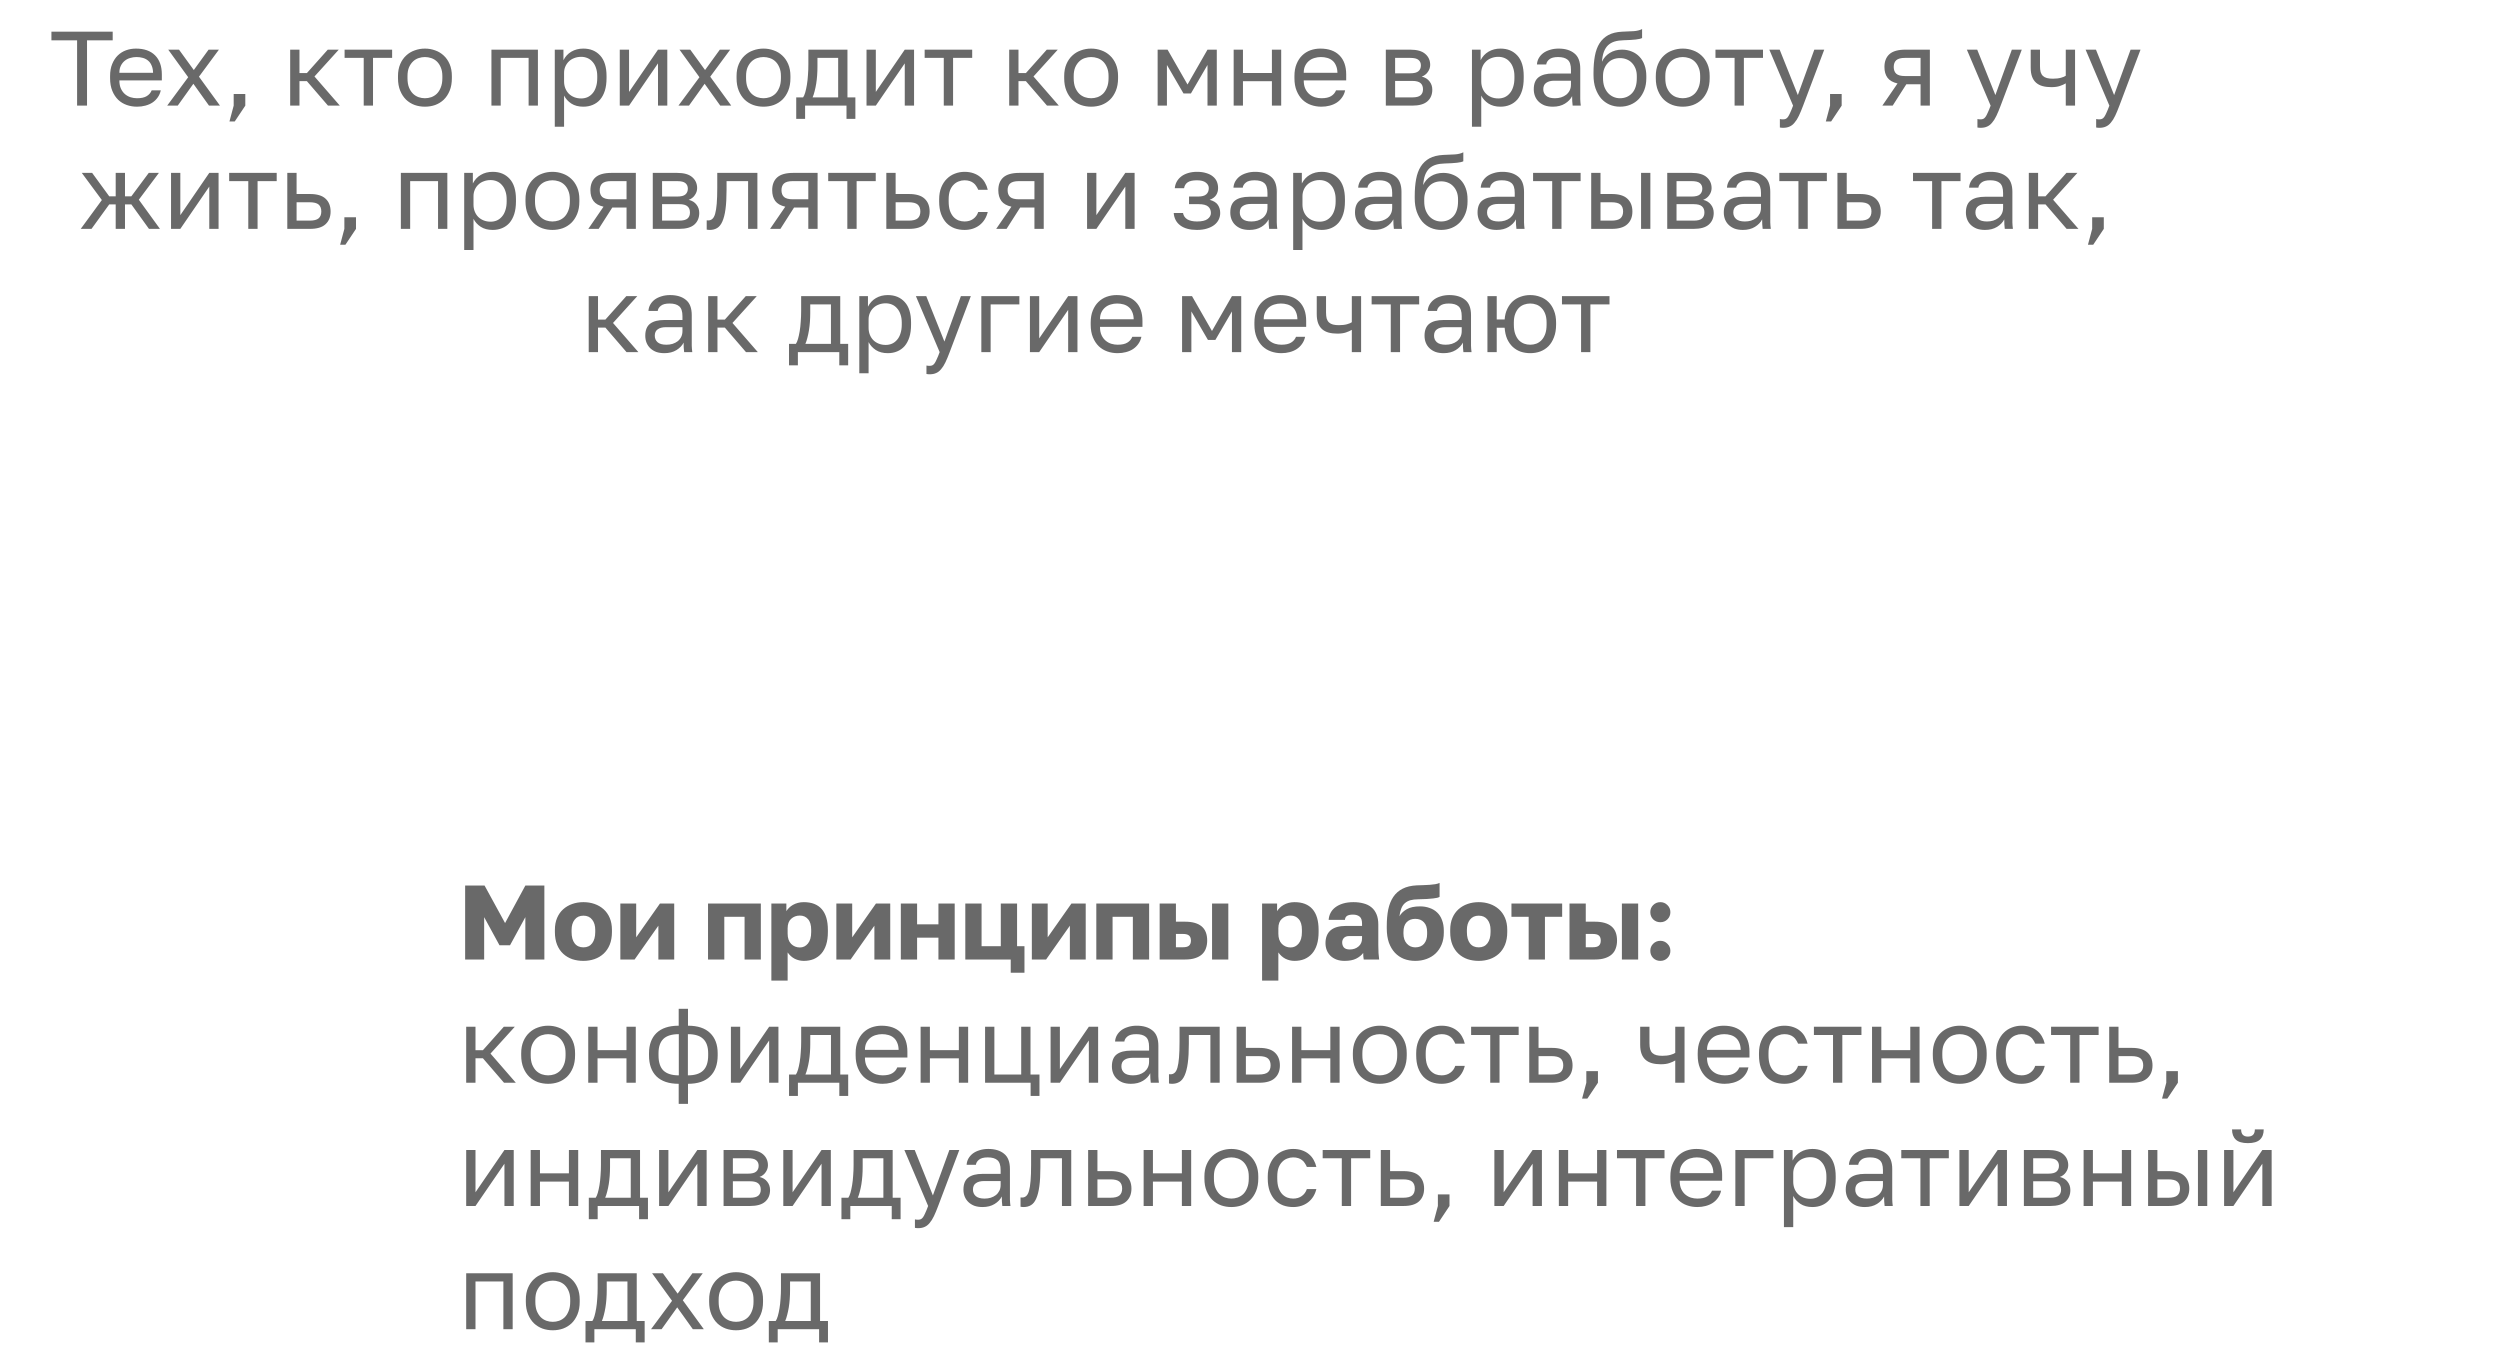
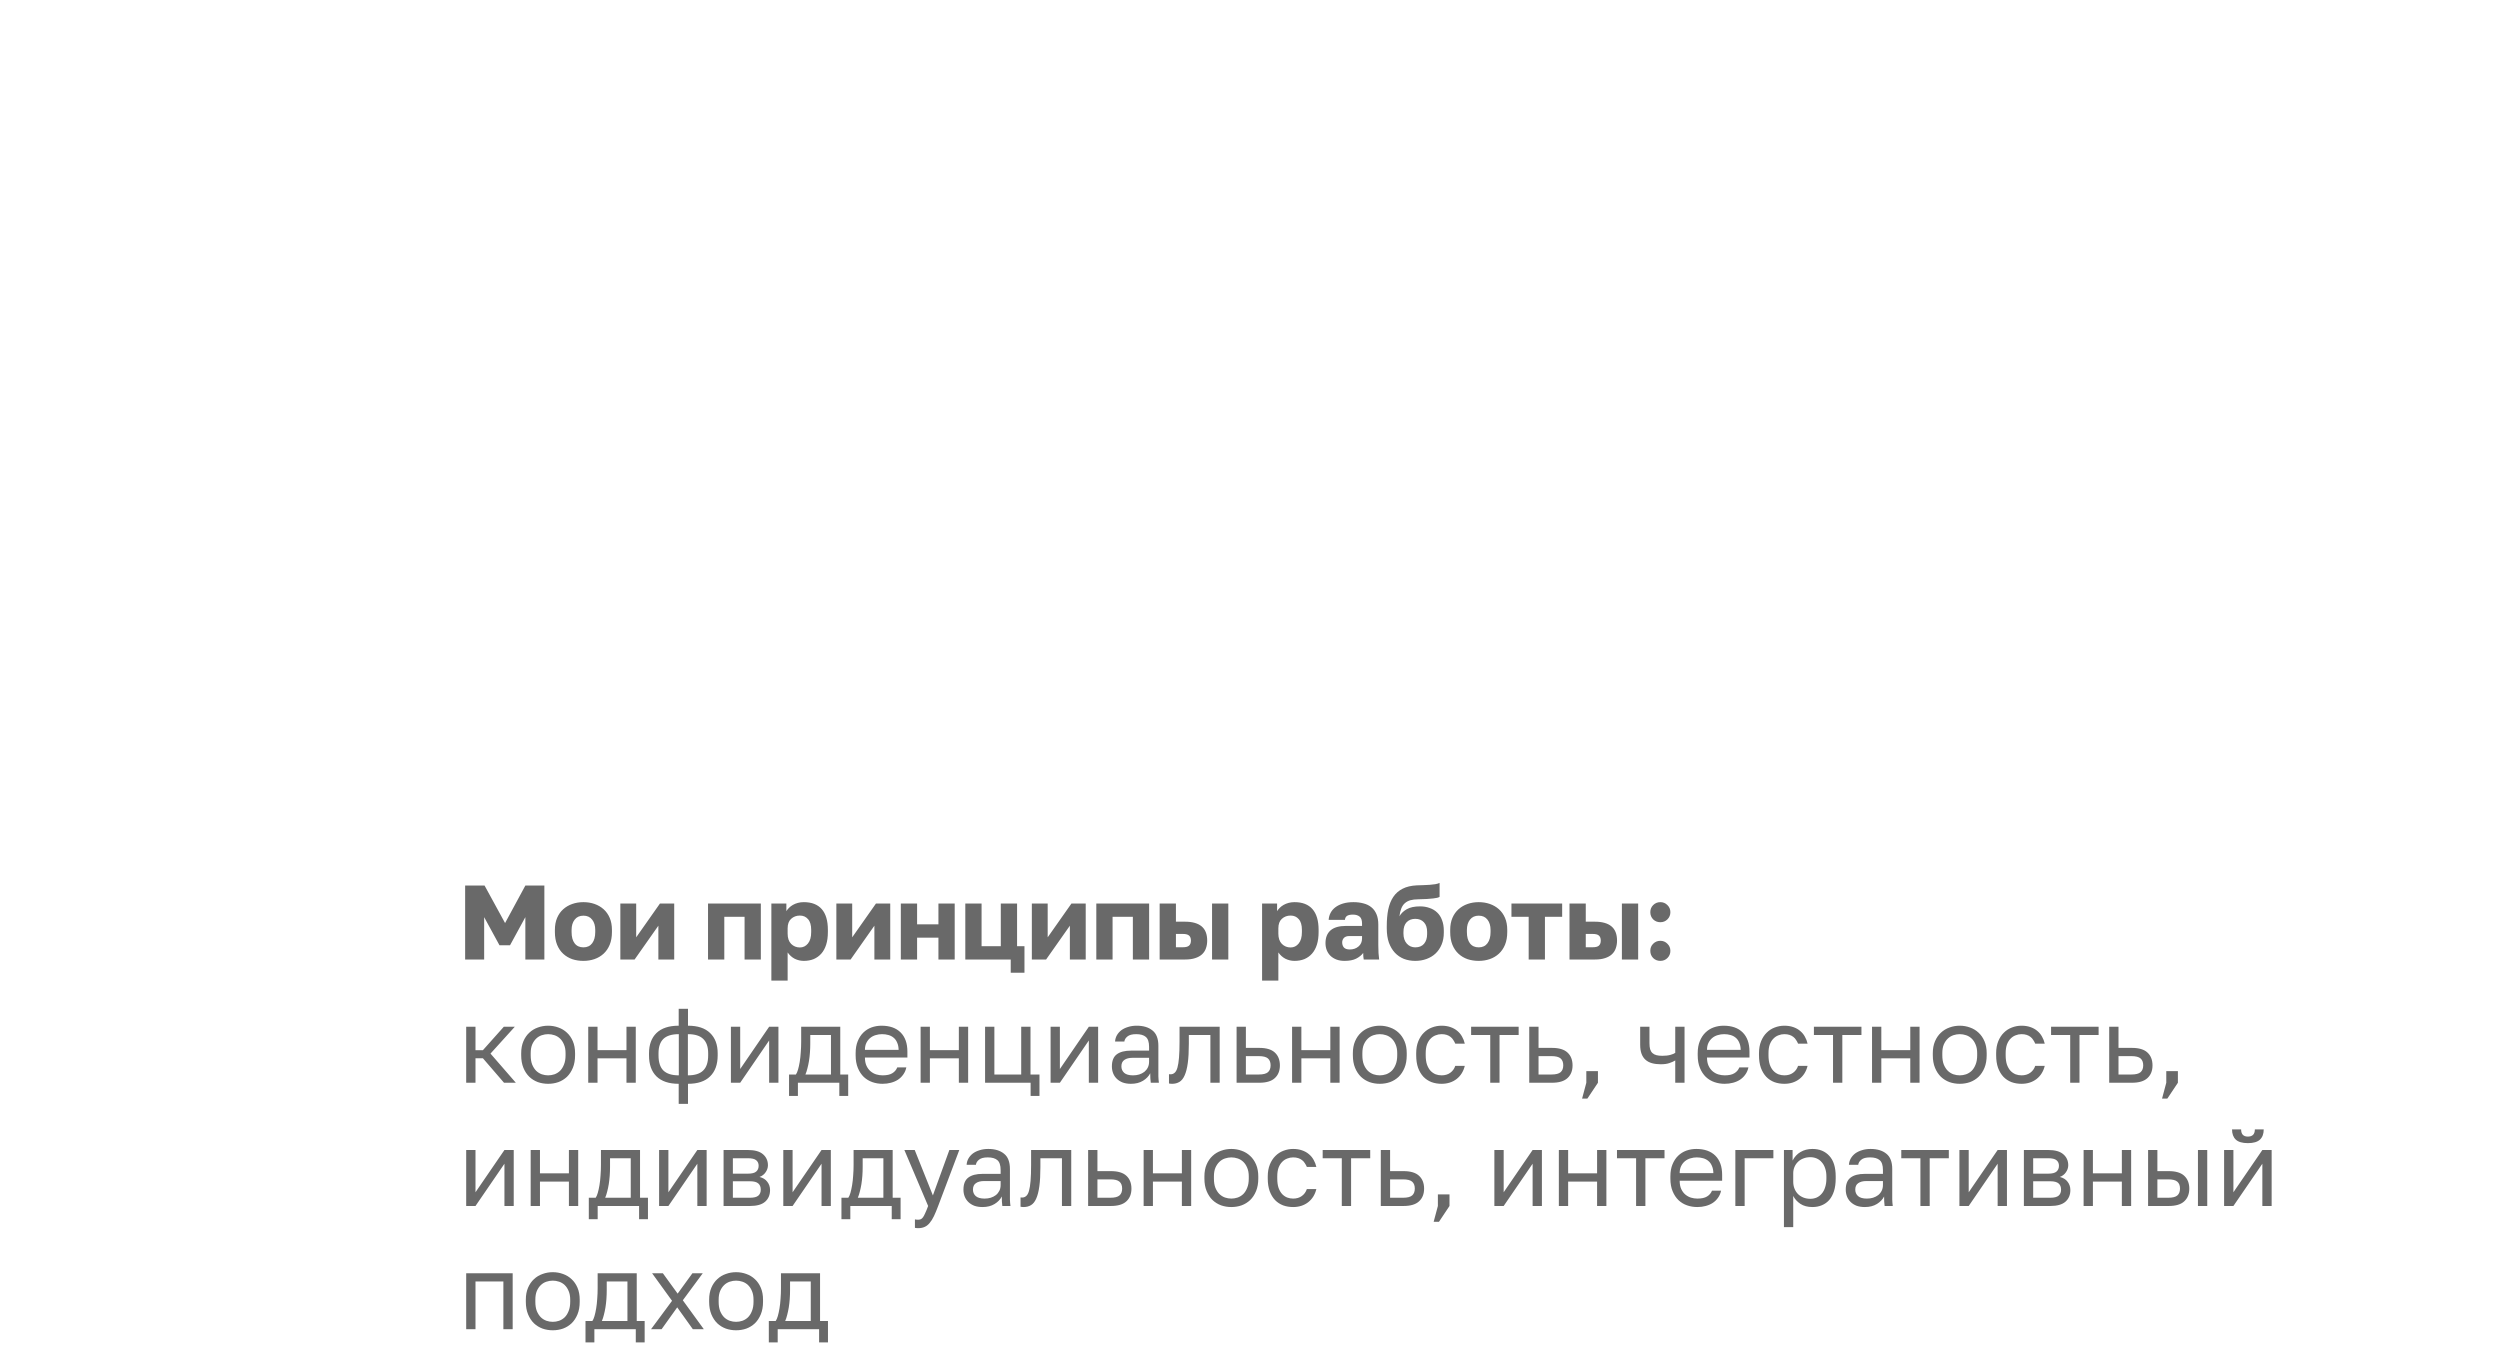
<svg xmlns="http://www.w3.org/2000/svg" width="284" height="153" viewBox="0 0 284 153" fill="none">
  <path d="M52.84 100.6H55.048L57.376 104.86L59.68 100.6H61.84V109H59.68V104.188L57.94 107.38H56.74L55 104.188V109H52.84V100.6ZM66.276 109.156C65.828 109.156 65.408 109.092 65.016 108.964C64.624 108.828 64.28 108.624 63.984 108.352C63.688 108.08 63.456 107.74 63.288 107.332C63.12 106.916 63.036 106.432 63.036 105.88V105.64C63.036 105.12 63.12 104.664 63.288 104.272C63.456 103.88 63.688 103.552 63.984 103.288C64.28 103.024 64.624 102.824 65.016 102.688C65.408 102.552 65.828 102.484 66.276 102.484C66.724 102.484 67.144 102.552 67.536 102.688C67.928 102.824 68.272 103.024 68.568 103.288C68.864 103.552 69.096 103.88 69.264 104.272C69.432 104.664 69.516 105.12 69.516 105.64V105.88C69.516 106.424 69.432 106.904 69.264 107.32C69.096 107.728 68.864 108.068 68.568 108.34C68.272 108.612 67.928 108.816 67.536 108.952C67.144 109.088 66.724 109.156 66.276 109.156ZM66.276 107.62C66.708 107.62 67.04 107.464 67.272 107.152C67.504 106.84 67.62 106.416 67.62 105.88V105.64C67.62 105.16 67.504 104.772 67.272 104.476C67.04 104.172 66.708 104.02 66.276 104.02C65.844 104.02 65.512 104.172 65.28 104.476C65.048 104.772 64.932 105.16 64.932 105.64V105.88C64.932 106.432 65.048 106.86 65.28 107.164C65.512 107.468 65.844 107.62 66.276 107.62ZM70.471 102.64H72.271V106.48L74.971 102.64H76.591V109H74.791V105.16L72.091 109H70.471V102.64ZM80.432 102.64H86.432V109H84.584V104.152H82.28V109H80.432V102.64ZM87.627 102.64H89.331V103.504C89.411 103.376 89.511 103.252 89.631 103.132C89.759 103.004 89.907 102.892 90.075 102.796C90.243 102.7 90.431 102.624 90.639 102.568C90.847 102.512 91.071 102.484 91.311 102.484C92.207 102.484 92.887 102.748 93.351 103.276C93.815 103.804 94.047 104.592 94.047 105.64V105.88C94.047 106.424 93.983 106.9 93.855 107.308C93.727 107.716 93.543 108.056 93.303 108.328C93.063 108.6 92.775 108.808 92.439 108.952C92.103 109.088 91.727 109.156 91.311 109.156C90.951 109.156 90.607 109.076 90.279 108.916C89.959 108.748 89.691 108.508 89.475 108.196V111.4H87.627V102.64ZM90.867 107.632C91.235 107.632 91.539 107.484 91.779 107.188C92.027 106.892 92.151 106.456 92.151 105.88V105.64C92.151 105.088 92.031 104.68 91.791 104.416C91.559 104.144 91.251 104.008 90.867 104.008C90.475 104.008 90.143 104.132 89.871 104.38C89.607 104.62 89.475 104.98 89.475 105.46V106.06C89.475 106.564 89.607 106.952 89.871 107.224C90.143 107.496 90.475 107.632 90.867 107.632ZM95.01 102.64H96.81V106.48L99.51 102.64H101.13V109H99.33V105.16L96.63 109H95.01V102.64ZM102.334 102.64H104.182V105.004H106.606V102.64H108.454V109H106.606V106.516H104.182V109H102.334V102.64ZM114.819 109H109.659V102.64H111.507V107.488H113.691V102.64H115.539V107.488H116.379V110.5H114.819V109ZM117.217 102.64H119.017V106.48L121.717 102.64H123.337V109H121.537V105.16L118.837 109H117.217V102.64ZM124.541 102.64H130.541V109H128.693V104.152H126.389V109H124.541V102.64ZM131.737 102.64H133.585V104.704H134.617C135.449 104.704 136.077 104.88 136.501 105.232C136.925 105.584 137.137 106.124 137.137 106.852C137.137 107.172 137.089 107.464 136.993 107.728C136.905 107.992 136.757 108.22 136.549 108.412C136.349 108.596 136.089 108.74 135.769 108.844C135.457 108.948 135.073 109 134.617 109H131.737V102.64ZM134.377 107.608C134.705 107.608 134.937 107.548 135.073 107.428C135.217 107.3 135.289 107.108 135.289 106.852C135.289 106.588 135.217 106.396 135.073 106.276C134.937 106.156 134.705 106.096 134.377 106.096H133.585V107.608H134.377ZM137.689 102.64H139.537V109H137.689V102.64ZM143.373 102.64H145.077V103.504C145.157 103.376 145.257 103.252 145.377 103.132C145.505 103.004 145.653 102.892 145.821 102.796C145.989 102.7 146.177 102.624 146.385 102.568C146.593 102.512 146.817 102.484 147.057 102.484C147.953 102.484 148.633 102.748 149.097 103.276C149.561 103.804 149.793 104.592 149.793 105.64V105.88C149.793 106.424 149.729 106.9 149.601 107.308C149.473 107.716 149.289 108.056 149.049 108.328C148.809 108.6 148.521 108.808 148.185 108.952C147.849 109.088 147.473 109.156 147.057 109.156C146.697 109.156 146.353 109.076 146.025 108.916C145.705 108.748 145.437 108.508 145.221 108.196V111.4H143.373V102.64ZM146.613 107.632C146.981 107.632 147.285 107.484 147.525 107.188C147.773 106.892 147.897 106.456 147.897 105.88V105.64C147.897 105.088 147.777 104.68 147.537 104.416C147.305 104.144 146.997 104.008 146.613 104.008C146.221 104.008 145.889 104.132 145.617 104.38C145.353 104.62 145.221 104.98 145.221 105.46V106.06C145.221 106.564 145.353 106.952 145.617 107.224C145.889 107.496 146.221 107.632 146.613 107.632ZM152.736 109.156C152.392 109.156 152.084 109.104 151.812 109C151.548 108.896 151.324 108.756 151.14 108.58C150.956 108.396 150.816 108.184 150.72 107.944C150.624 107.696 150.576 107.428 150.576 107.14C150.576 106.508 150.768 106.024 151.152 105.688C151.544 105.352 152.132 105.184 152.916 105.184H154.728V104.92C154.728 104.536 154.636 104.272 154.452 104.128C154.268 103.976 154.016 103.9 153.696 103.9C153.392 103.9 153.168 103.948 153.024 104.044C152.88 104.14 152.8 104.292 152.784 104.5H150.936C150.952 104.212 151.024 103.948 151.152 103.708C151.28 103.46 151.46 103.248 151.692 103.072C151.932 102.888 152.224 102.744 152.568 102.64C152.912 102.536 153.308 102.484 153.756 102.484C154.172 102.484 154.552 102.532 154.896 102.628C155.248 102.716 155.548 102.864 155.796 103.072C156.044 103.272 156.236 103.536 156.372 103.864C156.508 104.184 156.576 104.576 156.576 105.04V107.38C156.576 107.716 156.584 108.012 156.6 108.268C156.616 108.516 156.64 108.76 156.672 109H154.92C154.904 108.864 154.888 108.744 154.872 108.64C154.864 108.536 154.86 108.408 154.86 108.256C154.668 108.512 154.4 108.728 154.056 108.904C153.72 109.072 153.28 109.156 152.736 109.156ZM153.336 107.86C153.728 107.86 154.056 107.748 154.32 107.524C154.592 107.3 154.728 106.992 154.728 106.6V106.336H153.276C153.004 106.336 152.8 106.408 152.664 106.552C152.536 106.696 152.472 106.864 152.472 107.056C152.472 107.288 152.536 107.48 152.664 107.632C152.8 107.784 153.024 107.86 153.336 107.86ZM160.777 109.156C160.313 109.156 159.881 109.08 159.481 108.928C159.089 108.768 158.749 108.536 158.461 108.232C158.173 107.92 157.945 107.536 157.777 107.08C157.617 106.616 157.537 106.076 157.537 105.46V105.22C157.537 104.508 157.593 103.872 157.705 103.312C157.825 102.752 158.017 102.276 158.281 101.884C158.553 101.484 158.905 101.176 159.337 100.96C159.769 100.736 160.305 100.608 160.945 100.576C161.193 100.568 161.441 100.56 161.689 100.552C161.945 100.544 162.185 100.532 162.409 100.516C162.641 100.5 162.853 100.476 163.045 100.444C163.237 100.412 163.401 100.364 163.537 100.3V101.884C163.473 101.924 163.381 101.96 163.261 101.992C163.149 102.016 162.997 102.04 162.805 102.064C162.613 102.088 162.381 102.108 162.109 102.124C161.837 102.14 161.509 102.152 161.125 102.16C160.773 102.16 160.469 102.196 160.213 102.268C159.965 102.34 159.753 102.456 159.577 102.616C159.409 102.768 159.277 102.968 159.181 103.216C159.085 103.456 159.017 103.748 158.977 104.092C159.153 103.772 159.429 103.504 159.805 103.288C160.181 103.072 160.685 102.964 161.317 102.964C161.709 102.964 162.069 103.024 162.397 103.144C162.733 103.256 163.021 103.428 163.261 103.66C163.501 103.884 163.685 104.172 163.813 104.524C163.949 104.868 164.017 105.268 164.017 105.724V105.952C164.017 106.456 163.933 106.908 163.765 107.308C163.597 107.708 163.369 108.044 163.081 108.316C162.793 108.588 162.449 108.796 162.049 108.94C161.657 109.084 161.233 109.156 160.777 109.156ZM160.777 107.62C161.209 107.62 161.541 107.484 161.773 107.212C162.005 106.932 162.121 106.568 162.121 106.12V105.868C162.121 105.396 162.001 105.032 161.761 104.776C161.521 104.512 161.193 104.38 160.777 104.38C160.369 104.38 160.041 104.508 159.793 104.764C159.553 105.02 159.433 105.388 159.433 105.868V106.072C159.433 106.536 159.561 106.912 159.817 107.2C160.073 107.48 160.393 107.62 160.777 107.62ZM167.983 109.156C167.535 109.156 167.115 109.092 166.723 108.964C166.331 108.828 165.987 108.624 165.691 108.352C165.395 108.08 165.163 107.74 164.995 107.332C164.827 106.916 164.743 106.432 164.743 105.88V105.64C164.743 105.12 164.827 104.664 164.995 104.272C165.163 103.88 165.395 103.552 165.691 103.288C165.987 103.024 166.331 102.824 166.723 102.688C167.115 102.552 167.535 102.484 167.983 102.484C168.431 102.484 168.851 102.552 169.243 102.688C169.635 102.824 169.979 103.024 170.275 103.288C170.571 103.552 170.803 103.88 170.971 104.272C171.139 104.664 171.223 105.12 171.223 105.64V105.88C171.223 106.424 171.139 106.904 170.971 107.32C170.803 107.728 170.571 108.068 170.275 108.34C169.979 108.612 169.635 108.816 169.243 108.952C168.851 109.088 168.431 109.156 167.983 109.156ZM167.983 107.62C168.415 107.62 168.747 107.464 168.979 107.152C169.211 106.84 169.327 106.416 169.327 105.88V105.64C169.327 105.16 169.211 104.772 168.979 104.476C168.747 104.172 168.415 104.02 167.983 104.02C167.551 104.02 167.219 104.172 166.987 104.476C166.755 104.772 166.639 105.16 166.639 105.64V105.88C166.639 106.432 166.755 106.86 166.987 107.164C167.219 107.468 167.551 107.62 167.983 107.62ZM173.657 104.152H171.701V102.64H177.461V104.152H175.505V109H173.657V104.152ZM178.295 102.64H180.143V104.704H181.175C182.007 104.704 182.635 104.88 183.059 105.232C183.483 105.584 183.695 106.124 183.695 106.852C183.695 107.172 183.647 107.464 183.551 107.728C183.463 107.992 183.315 108.22 183.107 108.412C182.907 108.596 182.647 108.74 182.327 108.844C182.015 108.948 181.631 109 181.175 109H178.295V102.64ZM180.935 107.608C181.263 107.608 181.495 107.548 181.631 107.428C181.775 107.3 181.847 107.108 181.847 106.852C181.847 106.588 181.775 106.396 181.631 106.276C181.495 106.156 181.263 106.096 180.935 106.096H180.143V107.608H180.935ZM184.247 102.64H186.095V109H184.247V102.64ZM188.615 109.156C188.295 109.156 188.023 109.048 187.799 108.832C187.583 108.608 187.475 108.336 187.475 108.016C187.475 107.696 187.583 107.428 187.799 107.212C188.023 106.988 188.295 106.876 188.615 106.876C188.935 106.876 189.203 106.988 189.419 107.212C189.643 107.428 189.755 107.696 189.755 108.016C189.755 108.336 189.643 108.608 189.419 108.832C189.203 109.048 188.935 109.156 188.615 109.156ZM188.615 104.764C188.295 104.764 188.023 104.656 187.799 104.44C187.583 104.216 187.475 103.944 187.475 103.624C187.475 103.304 187.583 103.036 187.799 102.82C188.023 102.596 188.295 102.484 188.615 102.484C188.935 102.484 189.203 102.596 189.419 102.82C189.643 103.036 189.755 103.304 189.755 103.624C189.755 103.944 189.643 104.216 189.419 104.44C189.203 104.656 188.935 104.764 188.615 104.764ZM52.96 116.64H54.016V119.304H54.856L57.232 116.64H58.48L55.72 119.688L58.6 123H57.256L54.856 120.216H54.016V123H52.96V116.64ZM62.268 123.12C61.86 123.12 61.472 123.056 61.104 122.928C60.736 122.792 60.412 122.592 60.132 122.328C59.852 122.056 59.628 121.716 59.46 121.308C59.292 120.9 59.208 120.424 59.208 119.88V119.64C59.208 119.128 59.292 118.676 59.46 118.284C59.628 117.892 59.852 117.568 60.132 117.312C60.412 117.048 60.736 116.852 61.104 116.724C61.472 116.588 61.86 116.52 62.268 116.52C62.676 116.52 63.064 116.588 63.432 116.724C63.8 116.852 64.124 117.048 64.404 117.312C64.684 117.568 64.908 117.892 65.076 118.284C65.244 118.676 65.328 119.128 65.328 119.64V119.88C65.328 120.424 65.244 120.9 65.076 121.308C64.908 121.716 64.684 122.056 64.404 122.328C64.124 122.592 63.8 122.792 63.432 122.928C63.064 123.056 62.676 123.12 62.268 123.12ZM62.268 122.16C62.508 122.16 62.748 122.12 62.988 122.04C63.228 121.952 63.44 121.82 63.624 121.644C63.808 121.46 63.956 121.224 64.068 120.936C64.188 120.648 64.248 120.296 64.248 119.88V119.64C64.248 119.256 64.188 118.928 64.068 118.656C63.956 118.384 63.808 118.16 63.624 117.984C63.44 117.808 63.228 117.68 62.988 117.6C62.748 117.52 62.508 117.48 62.268 117.48C62.028 117.48 61.788 117.52 61.548 117.6C61.308 117.68 61.096 117.808 60.912 117.984C60.728 118.16 60.576 118.384 60.456 118.656C60.344 118.928 60.288 119.256 60.288 119.64V119.88C60.288 120.296 60.344 120.648 60.456 120.936C60.576 121.224 60.728 121.46 60.912 121.644C61.096 121.82 61.308 121.952 61.548 122.04C61.788 122.12 62.028 122.16 62.268 122.16ZM66.823 116.64H67.879V119.292H71.167V116.64H72.223V123H71.167V120.228H67.879V123H66.823V116.64ZM77.1 123.12C75.996 123.12 75.156 122.84 74.579 122.28C74.011 121.72 73.728 120.924 73.728 119.892V119.652C73.728 118.668 74.011 117.9 74.579 117.348C75.156 116.796 75.996 116.52 77.1 116.52V114.6H78.156V116.52C79.26 116.52 80.096 116.796 80.663 117.348C81.24 117.9 81.528 118.668 81.528 119.652V119.892C81.528 120.924 81.24 121.72 80.663 122.28C80.096 122.84 79.26 123.12 78.156 123.12V125.4H77.1V123.12ZM80.448 119.652C80.448 118.924 80.26 118.38 79.883 118.02C79.516 117.66 78.936 117.48 78.144 117.48V122.16C78.936 122.16 79.516 121.976 79.883 121.608C80.26 121.24 80.448 120.668 80.448 119.892V119.652ZM74.808 119.892C74.808 120.668 74.992 121.24 75.359 121.608C75.736 121.976 76.32 122.16 77.112 122.16V117.48C76.32 117.48 75.736 117.66 75.359 118.02C74.992 118.38 74.808 118.924 74.808 119.652V119.892ZM83.03 116.64H84.086V121.44L87.374 116.64H88.43V123H87.374V118.2L84.086 123H83.03V116.64ZM89.635 122.064H90.415C90.502 121.944 90.582 121.76 90.654 121.512C90.727 121.264 90.79 120.972 90.847 120.636C90.903 120.3 90.942 119.936 90.966 119.544C90.999 119.144 91.014 118.736 91.014 118.32V116.64H95.454V122.064H96.355V124.5H95.347V123H90.642V124.5H89.635V122.064ZM94.398 122.064V117.576H92.046V118.56C92.046 118.896 92.034 119.232 92.01 119.568C91.987 119.896 91.951 120.212 91.903 120.516C91.855 120.812 91.794 121.096 91.722 121.368C91.659 121.632 91.582 121.864 91.495 122.064H94.398ZM100.26 123.12C99.852 123.12 99.464 123.056 99.096 122.928C98.728 122.8 98.404 122.604 98.124 122.34C97.844 122.068 97.62 121.728 97.452 121.32C97.284 120.912 97.2 120.432 97.2 119.88V119.64C97.2 119.112 97.28 118.656 97.44 118.272C97.6 117.88 97.812 117.556 98.076 117.3C98.348 117.036 98.66 116.84 99.012 116.712C99.372 116.584 99.748 116.52 100.14 116.52C101.076 116.52 101.8 116.776 102.312 117.288C102.824 117.8 103.08 118.524 103.08 119.46V120.132H98.256C98.256 120.508 98.316 120.824 98.436 121.08C98.556 121.336 98.712 121.544 98.904 121.704C99.096 121.864 99.308 121.98 99.54 122.052C99.78 122.124 100.02 122.16 100.26 122.16C100.74 122.16 101.108 122.08 101.364 121.92C101.628 121.76 101.816 121.54 101.928 121.26H102.96C102.896 121.564 102.78 121.832 102.612 122.064C102.452 122.296 102.252 122.492 102.012 122.652C101.78 122.804 101.512 122.92 101.208 123C100.912 123.08 100.596 123.12 100.26 123.12ZM100.2 117.48C99.952 117.48 99.712 117.516 99.48 117.588C99.248 117.652 99.04 117.76 98.856 117.912C98.68 118.056 98.536 118.24 98.424 118.464C98.312 118.688 98.256 118.956 98.256 119.268H102.084C102.076 118.94 102.02 118.664 101.916 118.44C101.82 118.208 101.688 118.024 101.52 117.888C101.352 117.744 101.152 117.64 100.92 117.576C100.696 117.512 100.456 117.48 100.2 117.48ZM104.581 116.64H105.637V119.292H108.925V116.64H109.981V123H108.925V120.228H105.637V123H104.581V116.64ZM117.077 123H111.905V116.64H112.961V122.064H116.009V116.64H117.065V122.064H118.085V124.5H117.077V123ZM119.347 116.64H120.403V121.44L123.691 116.64H124.747V123H123.691V118.2L120.403 123H119.347V116.64ZM128.483 123.12C128.131 123.12 127.819 123.072 127.547 122.976C127.283 122.872 127.059 122.732 126.875 122.556C126.691 122.38 126.551 122.172 126.455 121.932C126.359 121.692 126.311 121.428 126.311 121.14C126.311 120.508 126.495 120.052 126.863 119.772C127.239 119.492 127.775 119.352 128.471 119.352H130.535V118.92C130.535 118.376 130.411 118 130.163 117.792C129.923 117.584 129.559 117.48 129.071 117.48C128.615 117.48 128.283 117.568 128.075 117.744C127.867 117.912 127.751 118.104 127.727 118.32H126.671C126.687 118.064 126.755 117.828 126.875 117.612C127.003 117.388 127.171 117.196 127.379 117.036C127.595 116.876 127.851 116.752 128.147 116.664C128.443 116.568 128.771 116.52 129.131 116.52C129.883 116.52 130.479 116.7 130.919 117.06C131.367 117.412 131.591 117.992 131.591 118.8V121.38C131.591 121.716 131.591 122.012 131.591 122.268C131.599 122.516 131.619 122.76 131.651 123H130.727C130.703 122.816 130.687 122.644 130.679 122.484C130.671 122.316 130.667 122.128 130.667 121.92C130.499 122.256 130.227 122.54 129.851 122.772C129.475 123.004 129.019 123.12 128.483 123.12ZM128.711 122.16C128.959 122.16 129.191 122.128 129.407 122.064C129.631 121.992 129.827 121.892 129.995 121.764C130.163 121.628 130.295 121.464 130.391 121.272C130.487 121.08 130.535 120.856 130.535 120.6V120.168H128.651C128.259 120.168 127.951 120.248 127.727 120.408C127.503 120.56 127.391 120.804 127.391 121.14C127.391 121.436 127.495 121.68 127.703 121.872C127.919 122.064 128.255 122.16 128.711 122.16ZM133.156 123.12C133.036 123.12 132.916 123.108 132.796 123.084V122.028C132.836 122.036 132.896 122.04 132.976 122.04C133.152 122.04 133.304 121.984 133.432 121.872C133.568 121.76 133.676 121.564 133.756 121.284C133.836 121.004 133.896 120.624 133.936 120.144C133.976 119.664 133.996 119.056 133.996 118.32V116.64H138.556V123H137.5V117.576H135.052V118.56C135.052 119.448 135.012 120.184 134.932 120.768C134.852 121.352 134.732 121.82 134.572 122.172C134.42 122.516 134.224 122.76 133.984 122.904C133.744 123.048 133.468 123.12 133.156 123.12ZM140.476 116.64H141.532V119.04H143.056C143.856 119.04 144.444 119.216 144.82 119.568C145.204 119.92 145.396 120.408 145.396 121.032C145.396 121.64 145.204 122.12 144.82 122.472C144.444 122.824 143.856 123 143.056 123H140.476V116.64ZM142.996 122.064C143.492 122.064 143.84 121.976 144.04 121.8C144.24 121.624 144.34 121.364 144.34 121.02C144.34 120.676 144.24 120.416 144.04 120.24C143.84 120.064 143.492 119.976 142.996 119.976H141.532V122.064H142.996ZM146.78 116.64H147.836V119.292H151.124V116.64H152.18V123H151.124V120.228H147.836V123H146.78V116.64ZM156.745 123.12C156.337 123.12 155.949 123.056 155.581 122.928C155.213 122.792 154.889 122.592 154.609 122.328C154.329 122.056 154.105 121.716 153.937 121.308C153.769 120.9 153.685 120.424 153.685 119.88V119.64C153.685 119.128 153.769 118.676 153.937 118.284C154.105 117.892 154.329 117.568 154.609 117.312C154.889 117.048 155.213 116.852 155.581 116.724C155.949 116.588 156.337 116.52 156.745 116.52C157.153 116.52 157.541 116.588 157.909 116.724C158.277 116.852 158.601 117.048 158.881 117.312C159.161 117.568 159.385 117.892 159.553 118.284C159.721 118.676 159.805 119.128 159.805 119.64V119.88C159.805 120.424 159.721 120.9 159.553 121.308C159.385 121.716 159.161 122.056 158.881 122.328C158.601 122.592 158.277 122.792 157.909 122.928C157.541 123.056 157.153 123.12 156.745 123.12ZM156.745 122.16C156.985 122.16 157.225 122.12 157.465 122.04C157.705 121.952 157.917 121.82 158.101 121.644C158.285 121.46 158.433 121.224 158.545 120.936C158.665 120.648 158.725 120.296 158.725 119.88V119.64C158.725 119.256 158.665 118.928 158.545 118.656C158.433 118.384 158.285 118.16 158.101 117.984C157.917 117.808 157.705 117.68 157.465 117.6C157.225 117.52 156.985 117.48 156.745 117.48C156.505 117.48 156.265 117.52 156.025 117.6C155.785 117.68 155.573 117.808 155.389 117.984C155.205 118.16 155.053 118.384 154.933 118.656C154.821 118.928 154.765 119.256 154.765 119.64V119.88C154.765 120.296 154.821 120.648 154.933 120.936C155.053 121.224 155.205 121.46 155.389 121.644C155.573 121.82 155.785 121.952 156.025 122.04C156.265 122.12 156.505 122.16 156.745 122.16ZM163.76 123.12C163.352 123.12 162.972 123.056 162.62 122.928C162.268 122.792 161.964 122.592 161.708 122.328C161.452 122.056 161.248 121.716 161.096 121.308C160.952 120.9 160.88 120.424 160.88 119.88V119.64C160.88 119.128 160.96 118.676 161.12 118.284C161.28 117.892 161.492 117.568 161.756 117.312C162.02 117.048 162.324 116.852 162.668 116.724C163.02 116.588 163.384 116.52 163.76 116.52C164.136 116.52 164.472 116.572 164.768 116.676C165.072 116.78 165.332 116.924 165.548 117.108C165.772 117.292 165.952 117.508 166.088 117.756C166.232 118.004 166.336 118.272 166.4 118.56H165.32C165.256 118.408 165.18 118.268 165.092 118.14C165.012 118.004 164.908 117.888 164.78 117.792C164.66 117.696 164.516 117.62 164.348 117.564C164.18 117.508 163.984 117.48 163.76 117.48C163.528 117.48 163.304 117.524 163.088 117.612C162.872 117.692 162.68 117.82 162.512 117.996C162.344 118.164 162.208 118.384 162.104 118.656C162.008 118.928 161.96 119.256 161.96 119.64V119.88C161.96 120.288 162.008 120.64 162.104 120.936C162.208 121.224 162.344 121.46 162.512 121.644C162.68 121.82 162.872 121.952 163.088 122.04C163.304 122.12 163.528 122.16 163.76 122.16C164.152 122.16 164.48 122.064 164.744 121.872C165.016 121.68 165.208 121.416 165.32 121.08H166.4C166.248 121.712 165.936 122.212 165.464 122.58C164.992 122.94 164.424 123.12 163.76 123.12ZM169.291 117.576H167.119V116.64H172.519V117.576H170.347V123H169.291V117.576ZM173.722 116.64H174.778V119.04H176.302C177.102 119.04 177.69 119.216 178.066 119.568C178.45 119.92 178.642 120.408 178.642 121.032C178.642 121.64 178.45 122.12 178.066 122.472C177.69 122.824 177.102 123 176.302 123H173.722V116.64ZM176.242 122.064C176.738 122.064 177.086 121.976 177.286 121.8C177.486 121.624 177.586 121.364 177.586 121.02C177.586 120.676 177.486 120.416 177.286 120.24C177.086 120.064 176.738 119.976 176.242 119.976H174.778V122.064H176.242ZM180.206 123V121.68H181.526V123L180.326 124.8H179.726L180.206 123ZM190.308 120.468C190.124 120.58 189.9 120.68 189.636 120.768C189.38 120.856 189.056 120.9 188.664 120.9C188.296 120.9 187.964 120.86 187.668 120.78C187.38 120.7 187.136 120.572 186.936 120.396C186.736 120.22 186.584 119.992 186.48 119.712C186.376 119.432 186.324 119.088 186.324 118.68V116.64H187.38V118.5C187.38 118.772 187.404 119 187.452 119.184C187.508 119.368 187.596 119.516 187.716 119.628C187.836 119.74 187.988 119.82 188.172 119.868C188.356 119.916 188.58 119.94 188.844 119.94C189.204 119.94 189.512 119.904 189.768 119.832C190.024 119.76 190.204 119.684 190.308 119.604V116.64H191.364V123H190.308V120.468ZM195.92 123.12C195.512 123.12 195.124 123.056 194.756 122.928C194.388 122.8 194.064 122.604 193.784 122.34C193.504 122.068 193.28 121.728 193.112 121.32C192.944 120.912 192.86 120.432 192.86 119.88V119.64C192.86 119.112 192.94 118.656 193.1 118.272C193.26 117.88 193.472 117.556 193.736 117.3C194.008 117.036 194.32 116.84 194.672 116.712C195.032 116.584 195.408 116.52 195.8 116.52C196.736 116.52 197.46 116.776 197.972 117.288C198.484 117.8 198.74 118.524 198.74 119.46V120.132H193.916C193.916 120.508 193.976 120.824 194.096 121.08C194.216 121.336 194.372 121.544 194.564 121.704C194.756 121.864 194.968 121.98 195.2 122.052C195.44 122.124 195.68 122.16 195.92 122.16C196.4 122.16 196.768 122.08 197.024 121.92C197.288 121.76 197.476 121.54 197.588 121.26H198.62C198.556 121.564 198.44 121.832 198.272 122.064C198.112 122.296 197.912 122.492 197.672 122.652C197.44 122.804 197.172 122.92 196.868 123C196.572 123.08 196.256 123.12 195.92 123.12ZM195.86 117.48C195.612 117.48 195.372 117.516 195.14 117.588C194.908 117.652 194.7 117.76 194.516 117.912C194.34 118.056 194.196 118.24 194.084 118.464C193.972 118.688 193.916 118.956 193.916 119.268H197.744C197.736 118.94 197.68 118.664 197.576 118.44C197.48 118.208 197.348 118.024 197.18 117.888C197.012 117.744 196.812 117.64 196.58 117.576C196.356 117.512 196.116 117.48 195.86 117.48ZM202.701 123.12C202.293 123.12 201.913 123.056 201.561 122.928C201.209 122.792 200.905 122.592 200.649 122.328C200.393 122.056 200.189 121.716 200.037 121.308C199.893 120.9 199.821 120.424 199.821 119.88V119.64C199.821 119.128 199.901 118.676 200.061 118.284C200.221 117.892 200.433 117.568 200.697 117.312C200.961 117.048 201.265 116.852 201.609 116.724C201.961 116.588 202.325 116.52 202.701 116.52C203.077 116.52 203.413 116.572 203.709 116.676C204.013 116.78 204.273 116.924 204.489 117.108C204.713 117.292 204.893 117.508 205.029 117.756C205.173 118.004 205.277 118.272 205.341 118.56H204.261C204.197 118.408 204.121 118.268 204.033 118.14C203.953 118.004 203.849 117.888 203.721 117.792C203.601 117.696 203.457 117.62 203.289 117.564C203.121 117.508 202.925 117.48 202.701 117.48C202.469 117.48 202.245 117.524 202.029 117.612C201.813 117.692 201.621 117.82 201.453 117.996C201.285 118.164 201.149 118.384 201.045 118.656C200.949 118.928 200.901 119.256 200.901 119.64V119.88C200.901 120.288 200.949 120.64 201.045 120.936C201.149 121.224 201.285 121.46 201.453 121.644C201.621 121.82 201.813 121.952 202.029 122.04C202.245 122.12 202.469 122.16 202.701 122.16C203.093 122.16 203.421 122.064 203.685 121.872C203.957 121.68 204.149 121.416 204.261 121.08H205.341C205.189 121.712 204.877 122.212 204.405 122.58C203.933 122.94 203.365 123.12 202.701 123.12ZM208.232 117.576H206.06V116.64H211.46V117.576H209.288V123H208.232V117.576ZM212.663 116.64H213.719V119.292H217.007V116.64H218.063V123H217.007V120.228H213.719V123H212.663V116.64ZM222.627 123.12C222.219 123.12 221.831 123.056 221.463 122.928C221.095 122.792 220.771 122.592 220.491 122.328C220.211 122.056 219.987 121.716 219.819 121.308C219.651 120.9 219.567 120.424 219.567 119.88V119.64C219.567 119.128 219.651 118.676 219.819 118.284C219.987 117.892 220.211 117.568 220.491 117.312C220.771 117.048 221.095 116.852 221.463 116.724C221.831 116.588 222.219 116.52 222.627 116.52C223.035 116.52 223.423 116.588 223.791 116.724C224.159 116.852 224.483 117.048 224.763 117.312C225.043 117.568 225.267 117.892 225.435 118.284C225.603 118.676 225.687 119.128 225.687 119.64V119.88C225.687 120.424 225.603 120.9 225.435 121.308C225.267 121.716 225.043 122.056 224.763 122.328C224.483 122.592 224.159 122.792 223.791 122.928C223.423 123.056 223.035 123.12 222.627 123.12ZM222.627 122.16C222.867 122.16 223.107 122.12 223.347 122.04C223.587 121.952 223.799 121.82 223.983 121.644C224.167 121.46 224.315 121.224 224.427 120.936C224.547 120.648 224.607 120.296 224.607 119.88V119.64C224.607 119.256 224.547 118.928 224.427 118.656C224.315 118.384 224.167 118.16 223.983 117.984C223.799 117.808 223.587 117.68 223.347 117.6C223.107 117.52 222.867 117.48 222.627 117.48C222.387 117.48 222.147 117.52 221.907 117.6C221.667 117.68 221.455 117.808 221.271 117.984C221.087 118.16 220.935 118.384 220.815 118.656C220.703 118.928 220.647 119.256 220.647 119.64V119.88C220.647 120.296 220.703 120.648 220.815 120.936C220.935 121.224 221.087 121.46 221.271 121.644C221.455 121.82 221.667 121.952 221.907 122.04C222.147 122.12 222.387 122.16 222.627 122.16ZM229.643 123.12C229.235 123.12 228.855 123.056 228.503 122.928C228.151 122.792 227.847 122.592 227.591 122.328C227.335 122.056 227.131 121.716 226.979 121.308C226.835 120.9 226.763 120.424 226.763 119.88V119.64C226.763 119.128 226.843 118.676 227.003 118.284C227.163 117.892 227.375 117.568 227.639 117.312C227.903 117.048 228.207 116.852 228.551 116.724C228.903 116.588 229.267 116.52 229.643 116.52C230.019 116.52 230.355 116.572 230.651 116.676C230.955 116.78 231.215 116.924 231.431 117.108C231.655 117.292 231.835 117.508 231.971 117.756C232.115 118.004 232.219 118.272 232.283 118.56H231.203C231.139 118.408 231.063 118.268 230.975 118.14C230.895 118.004 230.791 117.888 230.663 117.792C230.543 117.696 230.399 117.62 230.231 117.564C230.063 117.508 229.867 117.48 229.643 117.48C229.411 117.48 229.187 117.524 228.971 117.612C228.755 117.692 228.563 117.82 228.395 117.996C228.227 118.164 228.091 118.384 227.987 118.656C227.891 118.928 227.843 119.256 227.843 119.64V119.88C227.843 120.288 227.891 120.64 227.987 120.936C228.091 121.224 228.227 121.46 228.395 121.644C228.563 121.82 228.755 121.952 228.971 122.04C229.187 122.12 229.411 122.16 229.643 122.16C230.035 122.16 230.363 122.064 230.627 121.872C230.899 121.68 231.091 121.416 231.203 121.08H232.283C232.131 121.712 231.819 122.212 231.347 122.58C230.875 122.94 230.307 123.12 229.643 123.12ZM235.174 117.576H233.002V116.64H238.402V117.576H236.23V123H235.174V117.576ZM239.605 116.64H240.661V119.04H242.185C242.985 119.04 243.573 119.216 243.949 119.568C244.333 119.92 244.525 120.408 244.525 121.032C244.525 121.64 244.333 122.12 243.949 122.472C243.573 122.824 242.985 123 242.185 123H239.605V116.64ZM242.125 122.064C242.621 122.064 242.969 121.976 243.169 121.8C243.369 121.624 243.469 121.364 243.469 121.02C243.469 120.676 243.369 120.416 243.169 120.24C242.969 120.064 242.621 119.976 242.125 119.976H240.661V122.064H242.125ZM246.089 123V121.68H247.409V123L246.209 124.8H245.609L246.089 123ZM52.96 130.64H54.016V135.44L57.304 130.64H58.36V137H57.304V132.2L54.016 137H52.96V130.64ZM60.284 130.64H61.34V133.292H64.628V130.64H65.684V137H64.628V134.228H61.34V137H60.284V130.64ZM66.888 136.064H67.668C67.756 135.944 67.836 135.76 67.908 135.512C67.98 135.264 68.044 134.972 68.1 134.636C68.156 134.3 68.196 133.936 68.22 133.544C68.252 133.144 68.268 132.736 68.268 132.32V130.64H72.708V136.064H73.608V138.5H72.6V137H67.896V138.5H66.888V136.064ZM71.652 136.064V131.576H69.3V132.56C69.3 132.896 69.288 133.232 69.264 133.568C69.24 133.896 69.204 134.212 69.156 134.516C69.108 134.812 69.048 135.096 68.976 135.368C68.912 135.632 68.836 135.864 68.748 136.064H71.652ZM74.874 130.64H75.93V135.44L79.218 130.64H80.274V137H79.218V132.2L75.93 137H74.874V130.64ZM82.198 130.64H84.958C85.742 130.64 86.318 130.804 86.686 131.132C87.054 131.452 87.238 131.868 87.238 132.38C87.238 132.516 87.214 132.656 87.166 132.8C87.118 132.936 87.05 133.064 86.962 133.184C86.882 133.304 86.782 133.408 86.662 133.496C86.55 133.584 86.422 133.652 86.278 133.7C86.67 133.796 86.966 133.98 87.166 134.252C87.374 134.516 87.478 134.828 87.478 135.188C87.478 135.74 87.294 136.18 86.926 136.508C86.558 136.836 85.982 137 85.198 137H82.198V130.64ZM85.198 136.064C85.646 136.064 85.962 135.984 86.146 135.824C86.33 135.664 86.422 135.436 86.422 135.14C86.422 134.836 86.33 134.604 86.146 134.444C85.962 134.276 85.646 134.192 85.198 134.192H83.254V136.064H85.198ZM84.958 133.328C85.414 133.328 85.73 133.248 85.906 133.088C86.09 132.928 86.182 132.708 86.182 132.428C86.182 132.164 86.09 131.956 85.906 131.804C85.73 131.652 85.414 131.576 84.958 131.576H83.254V133.328H84.958ZM88.983 130.64H90.039V135.44L93.327 130.64H94.383V137H93.327V132.2L90.039 137H88.983V130.64ZM95.588 136.064H96.368C96.456 135.944 96.536 135.76 96.608 135.512C96.68 135.264 96.744 134.972 96.8 134.636C96.856 134.3 96.896 133.936 96.92 133.544C96.952 133.144 96.968 132.736 96.968 132.32V130.64H101.408V136.064H102.308V138.5H101.3V137H96.596V138.5H95.588V136.064ZM100.352 136.064V131.576H98V132.56C98 132.896 97.988 133.232 97.964 133.568C97.94 133.896 97.904 134.212 97.856 134.516C97.808 134.812 97.748 135.096 97.676 135.368C97.612 135.632 97.536 135.864 97.448 136.064H100.352ZM104.296 139.52C104.176 139.52 104.056 139.508 103.936 139.484V138.524C104.056 138.548 104.176 138.56 104.296 138.56C104.416 138.56 104.52 138.54 104.608 138.5C104.696 138.46 104.78 138.384 104.86 138.272C104.94 138.16 105.024 138 105.112 137.792C105.208 137.592 105.316 137.328 105.436 137L102.736 130.64H103.912L105.976 135.8L107.848 130.64H108.976L106.576 137C106.408 137.448 106.248 137.832 106.096 138.152C105.944 138.472 105.78 138.732 105.604 138.932C105.436 139.14 105.248 139.288 105.04 139.376C104.832 139.472 104.584 139.52 104.296 139.52ZM111.62 137.12C111.268 137.12 110.956 137.072 110.684 136.976C110.42 136.872 110.196 136.732 110.012 136.556C109.828 136.38 109.688 136.172 109.592 135.932C109.496 135.692 109.448 135.428 109.448 135.14C109.448 134.508 109.632 134.052 110 133.772C110.376 133.492 110.912 133.352 111.608 133.352H113.672V132.92C113.672 132.376 113.548 132 113.3 131.792C113.06 131.584 112.696 131.48 112.208 131.48C111.752 131.48 111.42 131.568 111.212 131.744C111.004 131.912 110.888 132.104 110.864 132.32H109.808C109.824 132.064 109.892 131.828 110.012 131.612C110.14 131.388 110.308 131.196 110.516 131.036C110.732 130.876 110.988 130.752 111.284 130.664C111.58 130.568 111.908 130.52 112.268 130.52C113.02 130.52 113.616 130.7 114.056 131.06C114.504 131.412 114.728 131.992 114.728 132.8V135.38C114.728 135.716 114.728 136.012 114.728 136.268C114.736 136.516 114.756 136.76 114.788 137H113.864C113.84 136.816 113.824 136.644 113.816 136.484C113.808 136.316 113.804 136.128 113.804 135.92C113.636 136.256 113.364 136.54 112.988 136.772C112.612 137.004 112.156 137.12 111.62 137.12ZM111.848 136.16C112.096 136.16 112.328 136.128 112.544 136.064C112.768 135.992 112.964 135.892 113.132 135.764C113.3 135.628 113.432 135.464 113.528 135.272C113.624 135.08 113.672 134.856 113.672 134.6V134.168H111.788C111.396 134.168 111.088 134.248 110.864 134.408C110.64 134.56 110.528 134.804 110.528 135.14C110.528 135.436 110.632 135.68 110.84 135.872C111.056 136.064 111.392 136.16 111.848 136.16ZM116.293 137.12C116.173 137.12 116.053 137.108 115.933 137.084V136.028C115.973 136.036 116.033 136.04 116.113 136.04C116.289 136.04 116.441 135.984 116.569 135.872C116.705 135.76 116.813 135.564 116.893 135.284C116.973 135.004 117.033 134.624 117.073 134.144C117.113 133.664 117.133 133.056 117.133 132.32V130.64H121.693V137H120.637V131.576H118.189V132.56C118.189 133.448 118.149 134.184 118.069 134.768C117.989 135.352 117.869 135.82 117.709 136.172C117.557 136.516 117.361 136.76 117.121 136.904C116.881 137.048 116.605 137.12 116.293 137.12ZM123.612 130.64H124.668V133.04H126.192C126.992 133.04 127.58 133.216 127.956 133.568C128.34 133.92 128.532 134.408 128.532 135.032C128.532 135.64 128.34 136.12 127.956 136.472C127.58 136.824 126.992 137 126.192 137H123.612V130.64ZM126.132 136.064C126.628 136.064 126.976 135.976 127.176 135.8C127.376 135.624 127.476 135.364 127.476 135.02C127.476 134.676 127.376 134.416 127.176 134.24C126.976 134.064 126.628 133.976 126.132 133.976H124.668V136.064H126.132ZM129.917 130.64H130.973V133.292H134.261V130.64H135.317V137H134.261V134.228H130.973V137H129.917V130.64ZM139.881 137.12C139.473 137.12 139.085 137.056 138.717 136.928C138.349 136.792 138.025 136.592 137.745 136.328C137.465 136.056 137.241 135.716 137.073 135.308C136.905 134.9 136.821 134.424 136.821 133.88V133.64C136.821 133.128 136.905 132.676 137.073 132.284C137.241 131.892 137.465 131.568 137.745 131.312C138.025 131.048 138.349 130.852 138.717 130.724C139.085 130.588 139.473 130.52 139.881 130.52C140.289 130.52 140.677 130.588 141.045 130.724C141.413 130.852 141.737 131.048 142.017 131.312C142.297 131.568 142.521 131.892 142.689 132.284C142.857 132.676 142.941 133.128 142.941 133.64V133.88C142.941 134.424 142.857 134.9 142.689 135.308C142.521 135.716 142.297 136.056 142.017 136.328C141.737 136.592 141.413 136.792 141.045 136.928C140.677 137.056 140.289 137.12 139.881 137.12ZM139.881 136.16C140.121 136.16 140.361 136.12 140.601 136.04C140.841 135.952 141.053 135.82 141.237 135.644C141.421 135.46 141.569 135.224 141.681 134.936C141.801 134.648 141.861 134.296 141.861 133.88V133.64C141.861 133.256 141.801 132.928 141.681 132.656C141.569 132.384 141.421 132.16 141.237 131.984C141.053 131.808 140.841 131.68 140.601 131.6C140.361 131.52 140.121 131.48 139.881 131.48C139.641 131.48 139.401 131.52 139.161 131.6C138.921 131.68 138.709 131.808 138.525 131.984C138.341 132.16 138.189 132.384 138.069 132.656C137.957 132.928 137.901 133.256 137.901 133.64V133.88C137.901 134.296 137.957 134.648 138.069 134.936C138.189 135.224 138.341 135.46 138.525 135.644C138.709 135.82 138.921 135.952 139.161 136.04C139.401 136.12 139.641 136.16 139.881 136.16ZM146.897 137.12C146.489 137.12 146.109 137.056 145.757 136.928C145.405 136.792 145.101 136.592 144.845 136.328C144.589 136.056 144.385 135.716 144.233 135.308C144.089 134.9 144.017 134.424 144.017 133.88V133.64C144.017 133.128 144.097 132.676 144.257 132.284C144.417 131.892 144.629 131.568 144.893 131.312C145.157 131.048 145.461 130.852 145.805 130.724C146.157 130.588 146.521 130.52 146.897 130.52C147.273 130.52 147.609 130.572 147.905 130.676C148.209 130.78 148.469 130.924 148.685 131.108C148.909 131.292 149.089 131.508 149.225 131.756C149.369 132.004 149.473 132.272 149.537 132.56H148.457C148.393 132.408 148.317 132.268 148.229 132.14C148.149 132.004 148.045 131.888 147.917 131.792C147.797 131.696 147.653 131.62 147.485 131.564C147.317 131.508 147.121 131.48 146.897 131.48C146.665 131.48 146.441 131.524 146.225 131.612C146.009 131.692 145.817 131.82 145.649 131.996C145.481 132.164 145.345 132.384 145.241 132.656C145.145 132.928 145.097 133.256 145.097 133.64V133.88C145.097 134.288 145.145 134.64 145.241 134.936C145.345 135.224 145.481 135.46 145.649 135.644C145.817 135.82 146.009 135.952 146.225 136.04C146.441 136.12 146.665 136.16 146.897 136.16C147.289 136.16 147.617 136.064 147.881 135.872C148.153 135.68 148.345 135.416 148.457 135.08H149.537C149.385 135.712 149.073 136.212 148.601 136.58C148.129 136.94 147.561 137.12 146.897 137.12ZM152.428 131.576H150.256V130.64H155.656V131.576H153.484V137H152.428V131.576ZM156.858 130.64H157.914V133.04H159.438C160.238 133.04 160.826 133.216 161.202 133.568C161.586 133.92 161.778 134.408 161.778 135.032C161.778 135.64 161.586 136.12 161.202 136.472C160.826 136.824 160.238 137 159.438 137H156.858V130.64ZM159.378 136.064C159.874 136.064 160.222 135.976 160.422 135.8C160.622 135.624 160.722 135.364 160.722 135.02C160.722 134.676 160.622 134.416 160.422 134.24C160.222 134.064 159.874 133.976 159.378 133.976H157.914V136.064H159.378ZM163.343 137V135.68H164.663V137L163.463 138.8H162.863L163.343 137ZM169.761 130.64H170.817V135.44L174.105 130.64H175.161V137H174.105V132.2L170.817 137H169.761V130.64ZM177.085 130.64H178.141V133.292H181.429V130.64H182.485V137H181.429V134.228H178.141V137H177.085V130.64ZM185.861 131.576H183.689V130.64H189.089V131.576H186.917V137H185.861V131.576ZM192.815 137.12C192.407 137.12 192.019 137.056 191.651 136.928C191.283 136.8 190.959 136.604 190.679 136.34C190.399 136.068 190.175 135.728 190.007 135.32C189.839 134.912 189.755 134.432 189.755 133.88V133.64C189.755 133.112 189.835 132.656 189.995 132.272C190.155 131.88 190.367 131.556 190.631 131.3C190.903 131.036 191.215 130.84 191.567 130.712C191.927 130.584 192.303 130.52 192.695 130.52C193.631 130.52 194.355 130.776 194.867 131.288C195.379 131.8 195.635 132.524 195.635 133.46V134.132H190.811C190.811 134.508 190.871 134.824 190.991 135.08C191.111 135.336 191.267 135.544 191.459 135.704C191.651 135.864 191.863 135.98 192.095 136.052C192.335 136.124 192.575 136.16 192.815 136.16C193.295 136.16 193.663 136.08 193.919 135.92C194.183 135.76 194.371 135.54 194.483 135.26H195.515C195.451 135.564 195.335 135.832 195.167 136.064C195.007 136.296 194.807 136.492 194.567 136.652C194.335 136.804 194.067 136.92 193.763 137C193.467 137.08 193.151 137.12 192.815 137.12ZM192.755 131.48C192.507 131.48 192.267 131.516 192.035 131.588C191.803 131.652 191.595 131.76 191.411 131.912C191.235 132.056 191.091 132.24 190.979 132.464C190.867 132.688 190.811 132.956 190.811 133.268H194.639C194.631 132.94 194.575 132.664 194.471 132.44C194.375 132.208 194.243 132.024 194.075 131.888C193.907 131.744 193.707 131.64 193.475 131.576C193.251 131.512 193.011 131.48 192.755 131.48ZM197.136 130.64H201.456V131.576H198.192V137H197.136V130.64ZM202.655 130.64H203.639V131.84C203.855 131.416 204.155 131.092 204.539 130.868C204.931 130.636 205.383 130.52 205.895 130.52C206.695 130.52 207.335 130.784 207.815 131.312C208.295 131.832 208.535 132.608 208.535 133.64V133.88C208.535 134.424 208.471 134.9 208.343 135.308C208.215 135.708 208.035 136.044 207.803 136.316C207.571 136.58 207.291 136.78 206.963 136.916C206.643 137.052 206.287 137.12 205.895 137.12C205.351 137.12 204.895 137 204.527 136.76C204.167 136.52 203.895 136.22 203.711 135.86V139.4H202.655V130.64ZM205.655 136.184C205.911 136.184 206.151 136.136 206.375 136.04C206.599 135.936 206.791 135.788 206.951 135.596C207.119 135.404 207.247 135.164 207.335 134.876C207.431 134.588 207.479 134.256 207.479 133.88V133.64C207.479 133.296 207.431 132.988 207.335 132.716C207.247 132.444 207.119 132.216 206.951 132.032C206.791 131.84 206.599 131.696 206.375 131.6C206.151 131.504 205.911 131.456 205.655 131.456C205.367 131.456 205.103 131.504 204.863 131.6C204.623 131.688 204.419 131.816 204.251 131.984C204.083 132.144 203.951 132.336 203.855 132.56C203.759 132.784 203.711 133.024 203.711 133.28V134.24C203.711 134.528 203.759 134.792 203.855 135.032C203.951 135.272 204.083 135.476 204.251 135.644C204.419 135.812 204.623 135.944 204.863 136.04C205.103 136.136 205.367 136.184 205.655 136.184ZM211.85 137.12C211.498 137.12 211.186 137.072 210.914 136.976C210.65 136.872 210.426 136.732 210.242 136.556C210.058 136.38 209.918 136.172 209.822 135.932C209.726 135.692 209.678 135.428 209.678 135.14C209.678 134.508 209.862 134.052 210.23 133.772C210.606 133.492 211.142 133.352 211.838 133.352H213.902V132.92C213.902 132.376 213.778 132 213.53 131.792C213.29 131.584 212.926 131.48 212.438 131.48C211.982 131.48 211.65 131.568 211.442 131.744C211.234 131.912 211.118 132.104 211.094 132.32H210.038C210.054 132.064 210.122 131.828 210.242 131.612C210.37 131.388 210.538 131.196 210.746 131.036C210.962 130.876 211.218 130.752 211.514 130.664C211.81 130.568 212.138 130.52 212.498 130.52C213.25 130.52 213.846 130.7 214.286 131.06C214.734 131.412 214.958 131.992 214.958 132.8V135.38C214.958 135.716 214.958 136.012 214.958 136.268C214.966 136.516 214.986 136.76 215.018 137H214.094C214.07 136.816 214.054 136.644 214.046 136.484C214.038 136.316 214.034 136.128 214.034 135.92C213.866 136.256 213.594 136.54 213.218 136.772C212.842 137.004 212.386 137.12 211.85 137.12ZM212.078 136.16C212.326 136.16 212.558 136.128 212.774 136.064C212.998 135.992 213.194 135.892 213.362 135.764C213.53 135.628 213.662 135.464 213.758 135.272C213.854 135.08 213.902 134.856 213.902 134.6V134.168H212.018C211.626 134.168 211.318 134.248 211.094 134.408C210.87 134.56 210.758 134.804 210.758 135.14C210.758 135.436 210.862 135.68 211.07 135.872C211.286 136.064 211.622 136.16 212.078 136.16ZM218.158 131.576H215.986V130.64H221.386V131.576H219.214V137H218.158V131.576ZM222.589 130.64H223.645V135.44L226.933 130.64H227.989V137H226.933V132.2L223.645 137H222.589V130.64ZM229.913 130.64H232.673C233.457 130.64 234.033 130.804 234.401 131.132C234.769 131.452 234.953 131.868 234.953 132.38C234.953 132.516 234.929 132.656 234.881 132.8C234.833 132.936 234.765 133.064 234.677 133.184C234.597 133.304 234.497 133.408 234.377 133.496C234.265 133.584 234.137 133.652 233.993 133.7C234.385 133.796 234.681 133.98 234.881 134.252C235.089 134.516 235.193 134.828 235.193 135.188C235.193 135.74 235.009 136.18 234.641 136.508C234.273 136.836 233.697 137 232.913 137H229.913V130.64ZM232.913 136.064C233.361 136.064 233.677 135.984 233.861 135.824C234.045 135.664 234.137 135.436 234.137 135.14C234.137 134.836 234.045 134.604 233.861 134.444C233.677 134.276 233.361 134.192 232.913 134.192H230.969V136.064H232.913ZM232.673 133.328C233.129 133.328 233.445 133.248 233.621 133.088C233.805 132.928 233.897 132.708 233.897 132.428C233.897 132.164 233.805 131.956 233.621 131.804C233.445 131.652 233.129 131.576 232.673 131.576H230.969V133.328H232.673ZM236.698 130.64H237.754V133.292H241.042V130.64H242.098V137H241.042V134.228H237.754V137H236.698V130.64ZM244.023 130.64H245.079V133.04H246.363C247.163 133.04 247.751 133.216 248.127 133.568C248.511 133.92 248.703 134.408 248.703 135.032C248.703 135.64 248.511 136.12 248.127 136.472C247.751 136.824 247.163 137 246.363 137H244.023V130.64ZM246.303 136.064C246.799 136.064 247.147 135.976 247.347 135.8C247.547 135.624 247.647 135.364 247.647 135.02C247.647 134.676 247.547 134.416 247.347 134.24C247.147 134.064 246.799 133.976 246.303 133.976H245.079V136.064H246.303ZM249.687 130.64H250.743V137H249.687V130.64ZM252.659 130.64H253.715V135.44L257.003 130.64H258.059V137H257.003V132.2L253.715 137H252.659V130.64ZM255.359 129.86C254.735 129.86 254.279 129.728 253.991 129.464C253.703 129.192 253.559 128.804 253.559 128.3H254.591C254.591 128.844 254.847 129.116 255.359 129.116C255.887 129.116 256.151 128.844 256.151 128.3H257.159C257.159 128.804 257.015 129.192 256.727 129.464C256.439 129.728 255.983 129.86 255.359 129.86ZM52.96 144.64H58.24V151H57.184V145.576H54.016V151H52.96V144.64ZM62.795 151.12C62.387 151.12 61.999 151.056 61.631 150.928C61.263 150.792 60.939 150.592 60.659 150.328C60.379 150.056 60.155 149.716 59.987 149.308C59.819 148.9 59.735 148.424 59.735 147.88V147.64C59.735 147.128 59.819 146.676 59.987 146.284C60.155 145.892 60.379 145.568 60.659 145.312C60.939 145.048 61.263 144.852 61.631 144.724C61.999 144.588 62.387 144.52 62.795 144.52C63.203 144.52 63.591 144.588 63.959 144.724C64.327 144.852 64.651 145.048 64.931 145.312C65.211 145.568 65.435 145.892 65.603 146.284C65.771 146.676 65.855 147.128 65.855 147.64V147.88C65.855 148.424 65.771 148.9 65.603 149.308C65.435 149.716 65.211 150.056 64.931 150.328C64.651 150.592 64.327 150.792 63.959 150.928C63.591 151.056 63.203 151.12 62.795 151.12ZM62.795 150.16C63.035 150.16 63.275 150.12 63.515 150.04C63.755 149.952 63.967 149.82 64.151 149.644C64.335 149.46 64.483 149.224 64.595 148.936C64.715 148.648 64.775 148.296 64.775 147.88V147.64C64.775 147.256 64.715 146.928 64.595 146.656C64.483 146.384 64.335 146.16 64.151 145.984C63.967 145.808 63.755 145.68 63.515 145.6C63.275 145.52 63.035 145.48 62.795 145.48C62.555 145.48 62.315 145.52 62.075 145.6C61.835 145.68 61.623 145.808 61.439 145.984C61.255 146.16 61.103 146.384 60.983 146.656C60.871 146.928 60.815 147.256 60.815 147.64V147.88C60.815 148.296 60.871 148.648 60.983 148.936C61.103 149.224 61.255 149.46 61.439 149.644C61.623 149.82 61.835 149.952 62.075 150.04C62.315 150.12 62.555 150.16 62.795 150.16ZM66.513 150.064H67.293C67.381 149.944 67.461 149.76 67.533 149.512C67.605 149.264 67.669 148.972 67.725 148.636C67.781 148.3 67.821 147.936 67.845 147.544C67.877 147.144 67.893 146.736 67.893 146.32V144.64H72.333V150.064H73.233V152.5H72.225V151H67.521V152.5H66.513V150.064ZM71.277 150.064V145.576H68.925V146.56C68.925 146.896 68.913 147.232 68.889 147.568C68.865 147.896 68.829 148.212 68.781 148.516C68.733 148.812 68.673 149.096 68.601 149.368C68.537 149.632 68.461 149.864 68.373 150.064H71.277ZM76.344 147.772L74.076 144.64H75.3L76.98 146.956L78.66 144.64H79.836L77.568 147.712L79.956 151H78.708L76.932 148.516L75.156 151H73.956L76.344 147.772ZM83.62 151.12C83.212 151.12 82.823 151.056 82.456 150.928C82.088 150.792 81.763 150.592 81.484 150.328C81.204 150.056 80.98 149.716 80.811 149.308C80.644 148.9 80.559 148.424 80.559 147.88V147.64C80.559 147.128 80.644 146.676 80.811 146.284C80.98 145.892 81.204 145.568 81.484 145.312C81.763 145.048 82.088 144.852 82.456 144.724C82.823 144.588 83.212 144.52 83.62 144.52C84.028 144.52 84.415 144.588 84.784 144.724C85.151 144.852 85.475 145.048 85.755 145.312C86.035 145.568 86.26 145.892 86.427 146.284C86.596 146.676 86.68 147.128 86.68 147.64V147.88C86.68 148.424 86.596 148.9 86.427 149.308C86.26 149.716 86.035 150.056 85.755 150.328C85.475 150.592 85.151 150.792 84.784 150.928C84.415 151.056 84.028 151.12 83.62 151.12ZM83.62 150.16C83.859 150.16 84.1 150.12 84.34 150.04C84.579 149.952 84.791 149.82 84.975 149.644C85.159 149.46 85.308 149.224 85.419 148.936C85.54 148.648 85.6 148.296 85.6 147.88V147.64C85.6 147.256 85.54 146.928 85.419 146.656C85.308 146.384 85.159 146.16 84.975 145.984C84.791 145.808 84.579 145.68 84.34 145.6C84.1 145.52 83.859 145.48 83.62 145.48C83.379 145.48 83.139 145.52 82.9 145.6C82.659 145.68 82.448 145.808 82.263 145.984C82.079 146.16 81.927 146.384 81.808 146.656C81.695 146.928 81.639 147.256 81.639 147.64V147.88C81.639 148.296 81.695 148.648 81.808 148.936C81.927 149.224 82.079 149.46 82.263 149.644C82.448 149.82 82.659 149.952 82.9 150.04C83.139 150.12 83.379 150.16 83.62 150.16ZM87.338 150.064H88.118C88.206 149.944 88.286 149.76 88.358 149.512C88.43 149.264 88.494 148.972 88.55 148.636C88.606 148.3 88.646 147.936 88.67 147.544C88.702 147.144 88.718 146.736 88.718 146.32V144.64H93.158V150.064H94.058V152.5H93.05V151H88.346V152.5H87.338V150.064ZM92.102 150.064V145.576H89.75V146.56C89.75 146.896 89.738 147.232 89.714 147.568C89.69 147.896 89.654 148.212 89.606 148.516C89.558 148.812 89.498 149.096 89.426 149.368C89.362 149.632 89.286 149.864 89.198 150.064H92.102Z" fill="#696969" />
-   <path d="M8.758 4.584H5.842V3.6H12.802V4.584H9.886V12H8.758V4.584ZM15.565 12.12C15.157 12.12 14.769 12.056 14.401 11.928C14.033 11.8 13.709 11.604 13.429 11.34C13.149 11.068 12.925 10.728 12.757 10.32C12.589 9.912 12.505 9.432 12.505 8.88V8.64C12.505 8.112 12.585 7.656 12.745 7.272C12.905 6.88 13.117 6.556 13.381 6.3C13.653 6.036 13.965 5.84 14.317 5.712C14.677 5.584 15.053 5.52 15.445 5.52C16.381 5.52 17.105 5.776 17.617 6.288C18.129 6.8 18.385 7.524 18.385 8.46V9.132H13.561C13.561 9.508 13.621 9.824 13.741 10.08C13.861 10.336 14.017 10.544 14.209 10.704C14.401 10.864 14.613 10.98 14.845 11.052C15.085 11.124 15.325 11.16 15.565 11.16C16.045 11.16 16.413 11.08 16.669 10.92C16.933 10.76 17.121 10.54 17.233 10.26H18.265C18.201 10.564 18.085 10.832 17.917 11.064C17.757 11.296 17.557 11.492 17.317 11.652C17.085 11.804 16.817 11.92 16.513 12C16.217 12.08 15.901 12.12 15.565 12.12ZM15.505 6.48C15.257 6.48 15.017 6.516 14.785 6.588C14.553 6.652 14.345 6.76 14.161 6.912C13.985 7.056 13.841 7.24 13.729 7.464C13.617 7.688 13.561 7.956 13.561 8.268H17.389C17.381 7.94 17.325 7.664 17.221 7.44C17.125 7.208 16.993 7.024 16.825 6.888C16.657 6.744 16.457 6.64 16.225 6.576C16.001 6.512 15.761 6.48 15.505 6.48ZM21.379 8.772L19.111 5.64H20.335L22.015 7.956L23.695 5.64H24.871L22.603 8.712L24.991 12H23.743L21.967 9.516L20.191 12H18.991L21.379 8.772ZM26.546 12V10.68H27.866V12L26.666 13.8H26.066L26.546 12ZM32.964 5.64H34.02V8.304H34.86L37.236 5.64H38.484L35.724 8.688L38.604 12H37.26L34.86 9.216H34.02V12H32.964V5.64ZM41.318 6.576H39.146V5.64H44.546V6.576H42.374V12H41.318V6.576ZM48.272 12.12C47.864 12.12 47.476 12.056 47.108 11.928C46.74 11.792 46.416 11.592 46.136 11.328C45.856 11.056 45.632 10.716 45.464 10.308C45.296 9.9 45.212 9.424 45.212 8.88V8.64C45.212 8.128 45.296 7.676 45.464 7.284C45.632 6.892 45.856 6.568 46.136 6.312C46.416 6.048 46.74 5.852 47.108 5.724C47.476 5.588 47.864 5.52 48.272 5.52C48.68 5.52 49.068 5.588 49.436 5.724C49.804 5.852 50.128 6.048 50.408 6.312C50.688 6.568 50.912 6.892 51.08 7.284C51.248 7.676 51.332 8.128 51.332 8.64V8.88C51.332 9.424 51.248 9.9 51.08 10.308C50.912 10.716 50.688 11.056 50.408 11.328C50.128 11.592 49.804 11.792 49.436 11.928C49.068 12.056 48.68 12.12 48.272 12.12ZM48.272 11.16C48.512 11.16 48.752 11.12 48.992 11.04C49.232 10.952 49.444 10.82 49.628 10.644C49.812 10.46 49.96 10.224 50.072 9.936C50.192 9.648 50.252 9.296 50.252 8.88V8.64C50.252 8.256 50.192 7.928 50.072 7.656C49.96 7.384 49.812 7.16 49.628 6.984C49.444 6.808 49.232 6.68 48.992 6.6C48.752 6.52 48.512 6.48 48.272 6.48C48.032 6.48 47.792 6.52 47.552 6.6C47.312 6.68 47.1 6.808 46.916 6.984C46.732 7.16 46.58 7.384 46.46 7.656C46.348 7.928 46.292 8.256 46.292 8.64V8.88C46.292 9.296 46.348 9.648 46.46 9.936C46.58 10.224 46.732 10.46 46.916 10.644C47.1 10.82 47.312 10.952 47.552 11.04C47.792 11.12 48.032 11.16 48.272 11.16ZM55.827 5.64H61.107V12H60.051V6.576H56.883V12H55.827V5.64ZM63.023 5.64H64.007V6.84C64.222 6.416 64.522 6.092 64.906 5.868C65.299 5.636 65.751 5.52 66.263 5.52C67.062 5.52 67.703 5.784 68.183 6.312C68.662 6.832 68.903 7.608 68.903 8.64V8.88C68.903 9.424 68.838 9.9 68.71 10.308C68.582 10.708 68.403 11.044 68.171 11.316C67.939 11.58 67.659 11.78 67.331 11.916C67.01 12.052 66.654 12.12 66.263 12.12C65.719 12.12 65.263 12 64.894 11.76C64.534 11.52 64.263 11.22 64.079 10.86V14.4H63.023V5.64ZM66.022 11.184C66.278 11.184 66.519 11.136 66.743 11.04C66.966 10.936 67.159 10.788 67.319 10.596C67.487 10.404 67.615 10.164 67.703 9.876C67.799 9.588 67.847 9.256 67.847 8.88V8.64C67.847 8.296 67.799 7.988 67.703 7.716C67.615 7.444 67.487 7.216 67.319 7.032C67.159 6.84 66.966 6.696 66.743 6.6C66.519 6.504 66.278 6.456 66.022 6.456C65.734 6.456 65.471 6.504 65.231 6.6C64.99 6.688 64.787 6.816 64.618 6.984C64.451 7.144 64.319 7.336 64.222 7.56C64.126 7.784 64.079 8.024 64.079 8.28V9.24C64.079 9.528 64.126 9.792 64.222 10.032C64.319 10.272 64.451 10.476 64.618 10.644C64.787 10.812 64.99 10.944 65.231 11.04C65.471 11.136 65.734 11.184 66.022 11.184ZM70.405 5.64H71.461V10.44L74.749 5.64H75.805V12H74.749V7.2L71.461 12H70.405V5.64ZM79.457 8.772L77.189 5.64H78.413L80.094 7.956L81.773 5.64H82.95L80.681 8.712L83.07 12H81.822L80.046 9.516L78.269 12H77.07L79.457 8.772ZM86.733 12.12C86.325 12.12 85.937 12.056 85.569 11.928C85.201 11.792 84.877 11.592 84.597 11.328C84.317 11.056 84.093 10.716 83.925 10.308C83.757 9.9 83.673 9.424 83.673 8.88V8.64C83.673 8.128 83.757 7.676 83.925 7.284C84.093 6.892 84.317 6.568 84.597 6.312C84.877 6.048 85.201 5.852 85.569 5.724C85.937 5.588 86.325 5.52 86.733 5.52C87.141 5.52 87.529 5.588 87.897 5.724C88.265 5.852 88.589 6.048 88.869 6.312C89.149 6.568 89.373 6.892 89.541 7.284C89.709 7.676 89.793 8.128 89.793 8.64V8.88C89.793 9.424 89.709 9.9 89.541 10.308C89.373 10.716 89.149 11.056 88.869 11.328C88.589 11.592 88.265 11.792 87.897 11.928C87.529 12.056 87.141 12.12 86.733 12.12ZM86.733 11.16C86.973 11.16 87.213 11.12 87.453 11.04C87.693 10.952 87.905 10.82 88.089 10.644C88.273 10.46 88.421 10.224 88.533 9.936C88.653 9.648 88.713 9.296 88.713 8.88V8.64C88.713 8.256 88.653 7.928 88.533 7.656C88.421 7.384 88.273 7.16 88.089 6.984C87.905 6.808 87.693 6.68 87.453 6.6C87.213 6.52 86.973 6.48 86.733 6.48C86.493 6.48 86.253 6.52 86.013 6.6C85.773 6.68 85.561 6.808 85.377 6.984C85.193 7.16 85.041 7.384 84.921 7.656C84.809 7.928 84.753 8.256 84.753 8.64V8.88C84.753 9.296 84.809 9.648 84.921 9.936C85.041 10.224 85.193 10.46 85.377 10.644C85.561 10.82 85.773 10.952 86.013 11.04C86.253 11.12 86.493 11.16 86.733 11.16ZM90.451 11.064H91.231C91.319 10.944 91.399 10.76 91.471 10.512C91.543 10.264 91.607 9.972 91.663 9.636C91.719 9.3 91.759 8.936 91.783 8.544C91.815 8.144 91.831 7.736 91.831 7.32V5.64H96.271V11.064H97.171V13.5H96.163V12H91.459V13.5H90.451V11.064ZM95.215 11.064V6.576H92.863V7.56C92.863 7.896 92.851 8.232 92.827 8.568C92.803 8.896 92.767 9.212 92.719 9.516C92.671 9.812 92.611 10.096 92.539 10.368C92.475 10.632 92.399 10.864 92.311 11.064H95.215ZM98.437 5.64H99.493V10.44L102.781 5.64H103.837V12H102.781V7.2L99.493 12H98.437V5.64ZM107.213 6.576H105.041V5.64H110.441V6.576H108.269V12H107.213V6.576ZM114.644 5.64H115.7V8.304H116.54L118.916 5.64H120.164L117.404 8.688L120.284 12H118.94L116.54 9.216H115.7V12H114.644V5.64ZM123.952 12.12C123.544 12.12 123.156 12.056 122.788 11.928C122.42 11.792 122.096 11.592 121.816 11.328C121.536 11.056 121.312 10.716 121.144 10.308C120.976 9.9 120.892 9.424 120.892 8.88V8.64C120.892 8.128 120.976 7.676 121.144 7.284C121.312 6.892 121.536 6.568 121.816 6.312C122.096 6.048 122.42 5.852 122.788 5.724C123.156 5.588 123.544 5.52 123.952 5.52C124.36 5.52 124.748 5.588 125.116 5.724C125.484 5.852 125.808 6.048 126.088 6.312C126.368 6.568 126.592 6.892 126.76 7.284C126.928 7.676 127.012 8.128 127.012 8.64V8.88C127.012 9.424 126.928 9.9 126.76 10.308C126.592 10.716 126.368 11.056 126.088 11.328C125.808 11.592 125.484 11.792 125.116 11.928C124.748 12.056 124.36 12.12 123.952 12.12ZM123.952 11.16C124.192 11.16 124.432 11.12 124.672 11.04C124.912 10.952 125.124 10.82 125.308 10.644C125.492 10.46 125.64 10.224 125.752 9.936C125.872 9.648 125.932 9.296 125.932 8.88V8.64C125.932 8.256 125.872 7.928 125.752 7.656C125.64 7.384 125.492 7.16 125.308 6.984C125.124 6.808 124.912 6.68 124.672 6.6C124.432 6.52 124.192 6.48 123.952 6.48C123.712 6.48 123.472 6.52 123.232 6.6C122.992 6.68 122.78 6.808 122.596 6.984C122.412 7.16 122.26 7.384 122.14 7.656C122.028 7.928 121.972 8.256 121.972 8.64V8.88C121.972 9.296 122.028 9.648 122.14 9.936C122.26 10.224 122.412 10.46 122.596 10.644C122.78 10.82 122.992 10.952 123.232 11.04C123.472 11.12 123.712 11.16 123.952 11.16ZM131.507 5.64H132.635L134.903 9.6L137.171 5.64H138.227V12H137.171V7.38L135.287 10.62H134.447L132.563 7.38V12H131.507V5.64ZM140.144 5.64H141.2V8.292H144.488V5.64H145.544V12H144.488V9.228H141.2V12H140.144V5.64ZM150.108 12.12C149.7 12.12 149.312 12.056 148.944 11.928C148.576 11.8 148.252 11.604 147.972 11.34C147.692 11.068 147.468 10.728 147.3 10.32C147.132 9.912 147.048 9.432 147.048 8.88V8.64C147.048 8.112 147.128 7.656 147.288 7.272C147.448 6.88 147.66 6.556 147.924 6.3C148.196 6.036 148.508 5.84 148.86 5.712C149.22 5.584 149.596 5.52 149.988 5.52C150.924 5.52 151.648 5.776 152.16 6.288C152.672 6.8 152.928 7.524 152.928 8.46V9.132H148.104C148.104 9.508 148.164 9.824 148.284 10.08C148.404 10.336 148.56 10.544 148.752 10.704C148.944 10.864 149.156 10.98 149.388 11.052C149.628 11.124 149.868 11.16 150.108 11.16C150.588 11.16 150.956 11.08 151.212 10.92C151.476 10.76 151.664 10.54 151.776 10.26H152.808C152.744 10.564 152.628 10.832 152.46 11.064C152.3 11.296 152.1 11.492 151.86 11.652C151.628 11.804 151.36 11.92 151.056 12C150.76 12.08 150.444 12.12 150.108 12.12ZM150.048 6.48C149.8 6.48 149.56 6.516 149.328 6.588C149.096 6.652 148.888 6.76 148.704 6.912C148.528 7.056 148.384 7.24 148.272 7.464C148.16 7.688 148.104 7.956 148.104 8.268H151.932C151.924 7.94 151.868 7.664 151.764 7.44C151.668 7.208 151.536 7.024 151.368 6.888C151.2 6.744 151 6.64 150.768 6.576C150.544 6.512 150.304 6.48 150.048 6.48ZM157.429 5.64H160.189C160.973 5.64 161.549 5.804 161.917 6.132C162.285 6.452 162.469 6.868 162.469 7.38C162.469 7.516 162.445 7.656 162.397 7.8C162.349 7.936 162.281 8.064 162.193 8.184C162.113 8.304 162.013 8.408 161.893 8.496C161.781 8.584 161.653 8.652 161.509 8.7C161.901 8.796 162.197 8.98 162.397 9.252C162.605 9.516 162.709 9.828 162.709 10.188C162.709 10.74 162.525 11.18 162.157 11.508C161.789 11.836 161.213 12 160.429 12H157.429V5.64ZM160.429 11.064C160.877 11.064 161.193 10.984 161.377 10.824C161.561 10.664 161.653 10.436 161.653 10.14C161.653 9.836 161.561 9.604 161.377 9.444C161.193 9.276 160.877 9.192 160.429 9.192H158.485V11.064H160.429ZM160.189 8.328C160.645 8.328 160.961 8.248 161.137 8.088C161.321 7.928 161.413 7.708 161.413 7.428C161.413 7.164 161.321 6.956 161.137 6.804C160.961 6.652 160.645 6.576 160.189 6.576H158.485V8.328H160.189ZM167.214 5.64H168.198V6.84C168.414 6.416 168.714 6.092 169.098 5.868C169.49 5.636 169.942 5.52 170.454 5.52C171.254 5.52 171.894 5.784 172.374 6.312C172.854 6.832 173.094 7.608 173.094 8.64V8.88C173.094 9.424 173.03 9.9 172.902 10.308C172.774 10.708 172.594 11.044 172.362 11.316C172.13 11.58 171.85 11.78 171.522 11.916C171.202 12.052 170.846 12.12 170.454 12.12C169.91 12.12 169.454 12 169.086 11.76C168.726 11.52 168.454 11.22 168.27 10.86V14.4H167.214V5.64ZM170.214 11.184C170.47 11.184 170.71 11.136 170.934 11.04C171.158 10.936 171.35 10.788 171.51 10.596C171.678 10.404 171.806 10.164 171.894 9.876C171.99 9.588 172.038 9.256 172.038 8.88V8.64C172.038 8.296 171.99 7.988 171.894 7.716C171.806 7.444 171.678 7.216 171.51 7.032C171.35 6.84 171.158 6.696 170.934 6.6C170.71 6.504 170.47 6.456 170.214 6.456C169.926 6.456 169.662 6.504 169.422 6.6C169.182 6.688 168.978 6.816 168.81 6.984C168.642 7.144 168.51 7.336 168.414 7.56C168.318 7.784 168.27 8.024 168.27 8.28V9.24C168.27 9.528 168.318 9.792 168.414 10.032C168.51 10.272 168.642 10.476 168.81 10.644C168.978 10.812 169.182 10.944 169.422 11.04C169.662 11.136 169.926 11.184 170.214 11.184ZM176.409 12.12C176.057 12.12 175.745 12.072 175.473 11.976C175.209 11.872 174.985 11.732 174.801 11.556C174.617 11.38 174.477 11.172 174.381 10.932C174.285 10.692 174.237 10.428 174.237 10.14C174.237 9.508 174.421 9.052 174.789 8.772C175.165 8.492 175.701 8.352 176.397 8.352H178.461V7.92C178.461 7.376 178.337 7 178.089 6.792C177.849 6.584 177.485 6.48 176.997 6.48C176.541 6.48 176.209 6.568 176.001 6.744C175.793 6.912 175.677 7.104 175.653 7.32H174.597C174.613 7.064 174.681 6.828 174.801 6.612C174.929 6.388 175.097 6.196 175.305 6.036C175.521 5.876 175.777 5.752 176.073 5.664C176.369 5.568 176.697 5.52 177.057 5.52C177.809 5.52 178.405 5.7 178.845 6.06C179.293 6.412 179.517 6.992 179.517 7.8V10.38C179.517 10.716 179.517 11.012 179.517 11.268C179.525 11.516 179.545 11.76 179.577 12H178.653C178.629 11.816 178.613 11.644 178.605 11.484C178.597 11.316 178.593 11.128 178.593 10.92C178.425 11.256 178.153 11.54 177.777 11.772C177.401 12.004 176.945 12.12 176.409 12.12ZM176.637 11.16C176.885 11.16 177.117 11.128 177.333 11.064C177.557 10.992 177.753 10.892 177.921 10.764C178.089 10.628 178.221 10.464 178.317 10.272C178.413 10.08 178.461 9.856 178.461 9.6V9.168H176.577C176.185 9.168 175.877 9.248 175.653 9.408C175.429 9.56 175.317 9.804 175.317 10.14C175.317 10.436 175.421 10.68 175.629 10.872C175.845 11.064 176.181 11.16 176.637 11.16ZM184.022 12.12C183.598 12.12 183.202 12.04 182.834 11.88C182.474 11.72 182.158 11.488 181.886 11.184C181.622 10.872 181.41 10.492 181.25 10.044C181.098 9.596 181.022 9.088 181.022 8.52V8.28C181.022 7.56 181.074 6.92 181.178 6.36C181.282 5.792 181.458 5.312 181.706 4.92C181.962 4.52 182.294 4.208 182.702 3.984C183.118 3.76 183.638 3.632 184.262 3.6C184.766 3.576 185.206 3.556 185.582 3.54C185.958 3.516 186.278 3.436 186.542 3.3V4.32C186.414 4.392 186.178 4.448 185.834 4.488C185.498 4.528 185.034 4.556 184.442 4.572C184.058 4.58 183.718 4.628 183.422 4.716C183.134 4.804 182.886 4.944 182.678 5.136C182.478 5.328 182.318 5.58 182.198 5.892C182.086 6.196 182.014 6.572 181.982 7.02C182.174 6.596 182.47 6.26 182.87 6.012C183.27 5.764 183.734 5.64 184.262 5.64C184.67 5.64 185.042 5.712 185.378 5.856C185.714 5.992 186.002 6.188 186.242 6.444C186.49 6.7 186.682 7.016 186.818 7.392C186.954 7.76 187.022 8.176 187.022 8.64V8.88C187.022 9.376 186.946 9.824 186.794 10.224C186.642 10.616 186.434 10.956 186.17 11.244C185.906 11.524 185.59 11.74 185.222 11.892C184.854 12.044 184.454 12.12 184.022 12.12ZM184.022 11.16C184.582 11.16 185.042 10.968 185.402 10.584C185.762 10.192 185.942 9.624 185.942 8.88V8.64C185.942 8.328 185.894 8.048 185.798 7.8C185.702 7.552 185.57 7.34 185.402 7.164C185.234 6.98 185.03 6.84 184.79 6.744C184.558 6.648 184.302 6.6 184.022 6.6C183.742 6.6 183.482 6.648 183.242 6.744C183.01 6.84 182.81 6.98 182.642 7.164C182.474 7.34 182.342 7.552 182.246 7.8C182.15 8.048 182.102 8.328 182.102 8.64V8.88C182.102 9.232 182.15 9.552 182.246 9.84C182.35 10.12 182.49 10.36 182.666 10.56C182.842 10.752 183.046 10.9 183.278 11.004C183.51 11.108 183.758 11.16 184.022 11.16ZM191.159 12.12C190.751 12.12 190.363 12.056 189.995 11.928C189.627 11.792 189.303 11.592 189.023 11.328C188.743 11.056 188.519 10.716 188.351 10.308C188.183 9.9 188.099 9.424 188.099 8.88V8.64C188.099 8.128 188.183 7.676 188.351 7.284C188.519 6.892 188.743 6.568 189.023 6.312C189.303 6.048 189.627 5.852 189.995 5.724C190.363 5.588 190.751 5.52 191.159 5.52C191.567 5.52 191.955 5.588 192.323 5.724C192.691 5.852 193.015 6.048 193.295 6.312C193.575 6.568 193.799 6.892 193.967 7.284C194.135 7.676 194.219 8.128 194.219 8.64V8.88C194.219 9.424 194.135 9.9 193.967 10.308C193.799 10.716 193.575 11.056 193.295 11.328C193.015 11.592 192.691 11.792 192.323 11.928C191.955 12.056 191.567 12.12 191.159 12.12ZM191.159 11.16C191.399 11.16 191.639 11.12 191.879 11.04C192.119 10.952 192.331 10.82 192.515 10.644C192.699 10.46 192.847 10.224 192.959 9.936C193.079 9.648 193.139 9.296 193.139 8.88V8.64C193.139 8.256 193.079 7.928 192.959 7.656C192.847 7.384 192.699 7.16 192.515 6.984C192.331 6.808 192.119 6.68 191.879 6.6C191.639 6.52 191.399 6.48 191.159 6.48C190.919 6.48 190.679 6.52 190.439 6.6C190.199 6.68 189.987 6.808 189.803 6.984C189.619 7.16 189.467 7.384 189.347 7.656C189.235 7.928 189.179 8.256 189.179 8.64V8.88C189.179 9.296 189.235 9.648 189.347 9.936C189.467 10.224 189.619 10.46 189.803 10.644C189.987 10.82 190.199 10.952 190.439 11.04C190.679 11.12 190.919 11.16 191.159 11.16ZM197.049 6.576H194.877V5.64H200.277V6.576H198.105V12H197.049V6.576ZM202.554 14.52C202.434 14.52 202.314 14.508 202.194 14.484V13.524C202.314 13.548 202.434 13.56 202.554 13.56C202.674 13.56 202.778 13.54 202.866 13.5C202.954 13.46 203.038 13.384 203.118 13.272C203.198 13.16 203.282 13 203.37 12.792C203.466 12.592 203.574 12.328 203.694 12L200.994 5.64H202.17L204.234 10.8L206.106 5.64H207.234L204.834 12C204.666 12.448 204.506 12.832 204.354 13.152C204.202 13.472 204.038 13.732 203.862 13.932C203.694 14.14 203.506 14.288 203.298 14.376C203.09 14.472 202.842 14.52 202.554 14.52ZM207.894 12V10.68H209.214V12L208.014 13.8H207.414L207.894 12ZM215.56 9.48C215.032 9.36 214.652 9.144 214.42 8.832C214.188 8.512 214.072 8.104 214.072 7.608C214.072 6.984 214.26 6.5 214.636 6.156C215.02 5.812 215.632 5.64 216.472 5.64H219.232V12H218.176V9.576H216.556L215.008 12H213.832L215.56 9.48ZM215.128 7.608C215.128 7.944 215.224 8.2 215.416 8.376C215.616 8.552 215.948 8.64 216.412 8.64H218.176V6.576H216.412C215.948 6.576 215.616 6.664 215.416 6.84C215.224 7.016 215.128 7.272 215.128 7.608ZM224.995 14.52C224.875 14.52 224.755 14.508 224.635 14.484V13.524C224.755 13.548 224.875 13.56 224.995 13.56C225.115 13.56 225.219 13.54 225.307 13.5C225.395 13.46 225.479 13.384 225.559 13.272C225.639 13.16 225.723 13 225.811 12.792C225.907 12.592 226.015 12.328 226.135 12L223.435 5.64H224.611L226.675 10.8L228.547 5.64H229.675L227.275 12C227.107 12.448 226.947 12.832 226.795 13.152C226.643 13.472 226.479 13.732 226.303 13.932C226.135 14.14 225.947 14.288 225.739 14.376C225.531 14.472 225.283 14.52 224.995 14.52ZM234.671 9.468C234.487 9.58 234.263 9.68 233.999 9.768C233.743 9.856 233.419 9.9 233.027 9.9C232.659 9.9 232.327 9.86 232.031 9.78C231.743 9.7 231.499 9.572 231.299 9.396C231.099 9.22 230.947 8.992 230.843 8.712C230.739 8.432 230.687 8.088 230.687 7.68V5.64H231.743V7.5C231.743 7.772 231.767 8 231.815 8.184C231.871 8.368 231.959 8.516 232.079 8.628C232.199 8.74 232.351 8.82 232.535 8.868C232.719 8.916 232.943 8.94 233.207 8.94C233.567 8.94 233.875 8.904 234.131 8.832C234.387 8.76 234.567 8.684 234.671 8.604V5.64H235.727V12H234.671V9.468ZM238.484 14.52C238.364 14.52 238.244 14.508 238.124 14.484V13.524C238.244 13.548 238.364 13.56 238.484 13.56C238.604 13.56 238.708 13.54 238.796 13.5C238.884 13.46 238.968 13.384 239.048 13.272C239.128 13.16 239.212 13 239.3 12.792C239.396 12.592 239.504 12.328 239.624 12L236.924 5.64H238.1L240.164 10.8L242.036 5.64H243.164L240.764 12C240.596 12.448 240.436 12.832 240.284 13.152C240.132 13.472 239.968 13.732 239.792 13.932C239.624 14.14 239.436 14.288 239.228 14.376C239.02 14.472 238.772 14.52 238.484 14.52ZM11.571 22.724L9.291 19.64H10.467L12.411 22.304H13.143V19.64H14.199V22.304H14.919L16.899 19.64H18.051L15.771 22.688L18.171 26H16.923L14.919 23.216H14.199V26H13.143V23.216H12.411L10.395 26H9.171L11.571 22.724ZM19.429 19.64H20.485V24.44L23.773 19.64H24.829V26H23.773V21.2L20.485 26H19.429V19.64ZM28.205 20.576H26.033V19.64H31.433V20.576H29.261V26H28.205V20.576ZM32.636 19.64H33.692V22.04H35.216C36.016 22.04 36.604 22.216 36.98 22.568C37.364 22.92 37.556 23.408 37.556 24.032C37.556 24.64 37.364 25.12 36.98 25.472C36.604 25.824 36.016 26 35.216 26H32.636V19.64ZM35.156 25.064C35.652 25.064 36 24.976 36.2 24.8C36.4 24.624 36.5 24.364 36.5 24.02C36.5 23.676 36.4 23.416 36.2 23.24C36 23.064 35.652 22.976 35.156 22.976H33.692V25.064H35.156ZM39.12 26V24.68H40.441V26L39.24 27.8H38.641L39.12 26ZM45.538 19.64H50.818V26H49.762V20.576H46.594V26H45.538V19.64ZM52.733 19.64H53.717V20.84C53.933 20.416 54.233 20.092 54.617 19.868C55.009 19.636 55.461 19.52 55.973 19.52C56.773 19.52 57.413 19.784 57.893 20.312C58.373 20.832 58.613 21.608 58.613 22.64V22.88C58.613 23.424 58.549 23.9 58.421 24.308C58.293 24.708 58.113 25.044 57.881 25.316C57.649 25.58 57.369 25.78 57.041 25.916C56.721 26.052 56.365 26.12 55.973 26.12C55.429 26.12 54.973 26 54.605 25.76C54.245 25.52 53.973 25.22 53.789 24.86V28.4H52.733V19.64ZM55.733 25.184C55.989 25.184 56.229 25.136 56.453 25.04C56.677 24.936 56.869 24.788 57.029 24.596C57.197 24.404 57.325 24.164 57.413 23.876C57.509 23.588 57.557 23.256 57.557 22.88V22.64C57.557 22.296 57.509 21.988 57.413 21.716C57.325 21.444 57.197 21.216 57.029 21.032C56.869 20.84 56.677 20.696 56.453 20.6C56.229 20.504 55.989 20.456 55.733 20.456C55.445 20.456 55.181 20.504 54.941 20.6C54.701 20.688 54.497 20.816 54.329 20.984C54.161 21.144 54.029 21.336 53.933 21.56C53.837 21.784 53.789 22.024 53.789 22.28V23.24C53.789 23.528 53.837 23.792 53.933 24.032C54.029 24.272 54.161 24.476 54.329 24.644C54.497 24.812 54.701 24.944 54.941 25.04C55.181 25.136 55.445 25.184 55.733 25.184ZM62.756 26.12C62.348 26.12 61.96 26.056 61.592 25.928C61.224 25.792 60.9 25.592 60.62 25.328C60.34 25.056 60.116 24.716 59.948 24.308C59.78 23.9 59.696 23.424 59.696 22.88V22.64C59.696 22.128 59.78 21.676 59.948 21.284C60.116 20.892 60.34 20.568 60.62 20.312C60.9 20.048 61.224 19.852 61.592 19.724C61.96 19.588 62.348 19.52 62.756 19.52C63.164 19.52 63.552 19.588 63.92 19.724C64.288 19.852 64.612 20.048 64.892 20.312C65.172 20.568 65.396 20.892 65.564 21.284C65.732 21.676 65.816 22.128 65.816 22.64V22.88C65.816 23.424 65.732 23.9 65.564 24.308C65.396 24.716 65.172 25.056 64.892 25.328C64.612 25.592 64.288 25.792 63.92 25.928C63.552 26.056 63.164 26.12 62.756 26.12ZM62.756 25.16C62.996 25.16 63.236 25.12 63.476 25.04C63.716 24.952 63.928 24.82 64.112 24.644C64.296 24.46 64.444 24.224 64.556 23.936C64.676 23.648 64.736 23.296 64.736 22.88V22.64C64.736 22.256 64.676 21.928 64.556 21.656C64.444 21.384 64.296 21.16 64.112 20.984C63.928 20.808 63.716 20.68 63.476 20.6C63.236 20.52 62.996 20.48 62.756 20.48C62.516 20.48 62.276 20.52 62.036 20.6C61.796 20.68 61.584 20.808 61.4 20.984C61.216 21.16 61.064 21.384 60.944 21.656C60.832 21.928 60.776 22.256 60.776 22.64V22.88C60.776 23.296 60.832 23.648 60.944 23.936C61.064 24.224 61.216 24.46 61.4 24.644C61.584 24.82 61.796 24.952 62.036 25.04C62.276 25.12 62.516 25.16 62.756 25.16ZM68.56 23.48C68.032 23.36 67.652 23.144 67.42 22.832C67.188 22.512 67.072 22.104 67.072 21.608C67.072 20.984 67.26 20.5 67.636 20.156C68.02 19.812 68.632 19.64 69.472 19.64H72.232V26H71.176V23.576H69.556L68.008 26H66.832L68.56 23.48ZM68.128 21.608C68.128 21.944 68.224 22.2 68.416 22.376C68.616 22.552 68.948 22.64 69.412 22.64H71.176V20.576H69.412C68.948 20.576 68.616 20.664 68.416 20.84C68.224 21.016 68.128 21.272 68.128 21.608ZM74.155 19.64H76.915C77.699 19.64 78.275 19.804 78.643 20.132C79.011 20.452 79.195 20.868 79.195 21.38C79.195 21.516 79.171 21.656 79.123 21.8C79.075 21.936 79.007 22.064 78.919 22.184C78.839 22.304 78.739 22.408 78.619 22.496C78.507 22.584 78.379 22.652 78.235 22.7C78.627 22.796 78.923 22.98 79.123 23.252C79.331 23.516 79.435 23.828 79.435 24.188C79.435 24.74 79.251 25.18 78.883 25.508C78.515 25.836 77.939 26 77.155 26H74.155V19.64ZM77.155 25.064C77.603 25.064 77.919 24.984 78.103 24.824C78.287 24.664 78.379 24.436 78.379 24.14C78.379 23.836 78.287 23.604 78.103 23.444C77.919 23.276 77.603 23.192 77.155 23.192H75.211V25.064H77.155ZM76.915 22.328C77.371 22.328 77.687 22.248 77.863 22.088C78.047 21.928 78.139 21.708 78.139 21.428C78.139 21.164 78.047 20.956 77.863 20.804C77.687 20.652 77.371 20.576 76.915 20.576H75.211V22.328H76.915ZM80.641 26.12C80.52 26.12 80.4 26.108 80.281 26.084V25.028C80.32 25.036 80.38 25.04 80.46 25.04C80.636 25.04 80.788 24.984 80.916 24.872C81.052 24.76 81.16 24.564 81.24 24.284C81.32 24.004 81.38 23.624 81.421 23.144C81.46 22.664 81.481 22.056 81.481 21.32V19.64H86.04V26H84.984V20.576H82.537V21.56C82.537 22.448 82.496 23.184 82.416 23.768C82.337 24.352 82.216 24.82 82.056 25.172C81.904 25.516 81.709 25.76 81.469 25.904C81.228 26.048 80.953 26.12 80.641 26.12ZM89.208 23.48C88.68 23.36 88.3 23.144 88.068 22.832C87.836 22.512 87.72 22.104 87.72 21.608C87.72 20.984 87.908 20.5 88.284 20.156C88.668 19.812 89.28 19.64 90.12 19.64H92.88V26H91.824V23.576H90.204L88.656 26H87.48L89.208 23.48ZM88.776 21.608C88.776 21.944 88.872 22.2 89.064 22.376C89.264 22.552 89.596 22.64 90.06 22.64H91.824V20.576H90.06C89.596 20.576 89.264 20.664 89.064 20.84C88.872 21.016 88.776 21.272 88.776 21.608ZM96.256 20.576H94.084V19.64H99.484V20.576H97.312V26H96.256V20.576ZM100.687 19.64H101.743V22.04H103.267C104.067 22.04 104.655 22.216 105.031 22.568C105.415 22.92 105.607 23.408 105.607 24.032C105.607 24.64 105.415 25.12 105.031 25.472C104.655 25.824 104.067 26 103.267 26H100.687V19.64ZM103.207 25.064C103.703 25.064 104.051 24.976 104.251 24.8C104.451 24.624 104.551 24.364 104.551 24.02C104.551 23.676 104.451 23.416 104.251 23.24C104.051 23.064 103.703 22.976 103.207 22.976H101.743V25.064H103.207ZM109.568 26.12C109.16 26.12 108.78 26.056 108.428 25.928C108.076 25.792 107.772 25.592 107.516 25.328C107.26 25.056 107.056 24.716 106.904 24.308C106.76 23.9 106.688 23.424 106.688 22.88V22.64C106.688 22.128 106.768 21.676 106.928 21.284C107.088 20.892 107.3 20.568 107.564 20.312C107.828 20.048 108.132 19.852 108.476 19.724C108.828 19.588 109.192 19.52 109.568 19.52C109.944 19.52 110.28 19.572 110.576 19.676C110.88 19.78 111.14 19.924 111.356 20.108C111.58 20.292 111.76 20.508 111.896 20.756C112.04 21.004 112.144 21.272 112.208 21.56H111.128C111.064 21.408 110.988 21.268 110.9 21.14C110.82 21.004 110.716 20.888 110.588 20.792C110.468 20.696 110.324 20.62 110.156 20.564C109.988 20.508 109.792 20.48 109.568 20.48C109.336 20.48 109.112 20.524 108.896 20.612C108.68 20.692 108.488 20.82 108.32 20.996C108.152 21.164 108.016 21.384 107.912 21.656C107.816 21.928 107.768 22.256 107.768 22.64V22.88C107.768 23.288 107.816 23.64 107.912 23.936C108.016 24.224 108.152 24.46 108.32 24.644C108.488 24.82 108.68 24.952 108.896 25.04C109.112 25.12 109.336 25.16 109.568 25.16C109.96 25.16 110.288 25.064 110.552 24.872C110.824 24.68 111.016 24.416 111.128 24.08H112.208C112.056 24.712 111.744 25.212 111.272 25.58C110.8 25.94 110.232 26.12 109.568 26.12ZM114.896 23.48C114.368 23.36 113.988 23.144 113.756 22.832C113.524 22.512 113.408 22.104 113.408 21.608C113.408 20.984 113.596 20.5 113.972 20.156C114.356 19.812 114.968 19.64 115.808 19.64H118.568V26H117.512V23.576H115.892L114.344 26H113.168L114.896 23.48ZM114.464 21.608C114.464 21.944 114.56 22.2 114.752 22.376C114.952 22.552 115.284 22.64 115.748 22.64H117.512V20.576H115.748C115.284 20.576 114.952 20.664 114.752 20.84C114.56 21.016 114.464 21.272 114.464 21.608ZM123.491 19.64H124.547V24.44L127.835 19.64H128.891V26H127.835V21.2L124.547 26H123.491V19.64ZM135.975 26.12C135.175 26.12 134.547 25.952 134.091 25.616C133.635 25.28 133.383 24.808 133.335 24.2H134.391C134.447 24.512 134.611 24.752 134.883 24.92C135.163 25.08 135.527 25.16 135.975 25.16C136.527 25.16 136.927 25.068 137.175 24.884C137.431 24.692 137.559 24.464 137.559 24.2C137.559 23.888 137.455 23.644 137.247 23.468C137.039 23.284 136.679 23.192 136.167 23.192H135.075V22.328H136.095C136.535 22.328 136.847 22.244 137.031 22.076C137.223 21.908 137.319 21.672 137.319 21.368C137.319 21.128 137.207 20.92 136.983 20.744C136.759 20.568 136.423 20.48 135.975 20.48C135.487 20.48 135.131 20.56 134.907 20.72C134.691 20.872 134.559 21.092 134.511 21.38H133.455C133.479 21.116 133.551 20.872 133.671 20.648C133.799 20.416 133.971 20.216 134.187 20.048C134.403 19.88 134.659 19.752 134.955 19.664C135.259 19.568 135.599 19.52 135.975 19.52C136.383 19.52 136.735 19.568 137.031 19.664C137.335 19.752 137.587 19.88 137.787 20.048C137.987 20.208 138.135 20.4 138.231 20.624C138.327 20.848 138.375 21.096 138.375 21.368C138.375 21.672 138.299 21.94 138.147 22.172C137.995 22.396 137.751 22.572 137.415 22.7C137.863 22.82 138.175 23.012 138.351 23.276C138.527 23.54 138.615 23.848 138.615 24.2C138.615 24.464 138.559 24.712 138.447 24.944C138.335 25.176 138.167 25.38 137.943 25.556C137.727 25.724 137.451 25.86 137.115 25.964C136.787 26.068 136.407 26.12 135.975 26.12ZM141.932 26.12C141.58 26.12 141.268 26.072 140.996 25.976C140.732 25.872 140.508 25.732 140.324 25.556C140.14 25.38 140 25.172 139.904 24.932C139.808 24.692 139.76 24.428 139.76 24.14C139.76 23.508 139.944 23.052 140.312 22.772C140.688 22.492 141.224 22.352 141.92 22.352H143.984V21.92C143.984 21.376 143.86 21 143.612 20.792C143.372 20.584 143.008 20.48 142.52 20.48C142.064 20.48 141.732 20.568 141.524 20.744C141.316 20.912 141.2 21.104 141.176 21.32H140.12C140.136 21.064 140.204 20.828 140.324 20.612C140.452 20.388 140.62 20.196 140.828 20.036C141.044 19.876 141.3 19.752 141.596 19.664C141.892 19.568 142.22 19.52 142.58 19.52C143.332 19.52 143.928 19.7 144.368 20.06C144.816 20.412 145.04 20.992 145.04 21.8V24.38C145.04 24.716 145.04 25.012 145.04 25.268C145.048 25.516 145.068 25.76 145.1 26H144.176C144.152 25.816 144.136 25.644 144.128 25.484C144.12 25.316 144.116 25.128 144.116 24.92C143.948 25.256 143.676 25.54 143.3 25.772C142.924 26.004 142.468 26.12 141.932 26.12ZM142.16 25.16C142.408 25.16 142.64 25.128 142.856 25.064C143.08 24.992 143.276 24.892 143.444 24.764C143.612 24.628 143.744 24.464 143.84 24.272C143.936 24.08 143.984 23.856 143.984 23.6V23.168H142.1C141.708 23.168 141.4 23.248 141.176 23.408C140.952 23.56 140.84 23.804 140.84 24.14C140.84 24.436 140.944 24.68 141.152 24.872C141.368 25.064 141.704 25.16 142.16 25.16ZM146.905 19.64H147.889V20.84C148.105 20.416 148.405 20.092 148.789 19.868C149.181 19.636 149.633 19.52 150.145 19.52C150.945 19.52 151.585 19.784 152.065 20.312C152.545 20.832 152.785 21.608 152.785 22.64V22.88C152.785 23.424 152.721 23.9 152.593 24.308C152.465 24.708 152.285 25.044 152.053 25.316C151.821 25.58 151.541 25.78 151.213 25.916C150.893 26.052 150.537 26.12 150.145 26.12C149.601 26.12 149.145 26 148.777 25.76C148.417 25.52 148.145 25.22 147.961 24.86V28.4H146.905V19.64ZM149.905 25.184C150.161 25.184 150.401 25.136 150.625 25.04C150.849 24.936 151.041 24.788 151.201 24.596C151.369 24.404 151.497 24.164 151.585 23.876C151.681 23.588 151.729 23.256 151.729 22.88V22.64C151.729 22.296 151.681 21.988 151.585 21.716C151.497 21.444 151.369 21.216 151.201 21.032C151.041 20.84 150.849 20.696 150.625 20.6C150.401 20.504 150.161 20.456 149.905 20.456C149.617 20.456 149.353 20.504 149.113 20.6C148.873 20.688 148.669 20.816 148.501 20.984C148.333 21.144 148.201 21.336 148.105 21.56C148.009 21.784 147.961 22.024 147.961 22.28V23.24C147.961 23.528 148.009 23.792 148.105 24.032C148.201 24.272 148.333 24.476 148.501 24.644C148.669 24.812 148.873 24.944 149.113 25.04C149.353 25.136 149.617 25.184 149.905 25.184ZM156.1 26.12C155.748 26.12 155.436 26.072 155.164 25.976C154.9 25.872 154.676 25.732 154.492 25.556C154.308 25.38 154.168 25.172 154.072 24.932C153.976 24.692 153.928 24.428 153.928 24.14C153.928 23.508 154.112 23.052 154.48 22.772C154.856 22.492 155.392 22.352 156.088 22.352H158.152V21.92C158.152 21.376 158.028 21 157.78 20.792C157.54 20.584 157.176 20.48 156.688 20.48C156.232 20.48 155.9 20.568 155.692 20.744C155.484 20.912 155.368 21.104 155.344 21.32H154.288C154.304 21.064 154.372 20.828 154.492 20.612C154.62 20.388 154.788 20.196 154.996 20.036C155.212 19.876 155.468 19.752 155.764 19.664C156.06 19.568 156.388 19.52 156.748 19.52C157.5 19.52 158.096 19.7 158.536 20.06C158.984 20.412 159.208 20.992 159.208 21.8V24.38C159.208 24.716 159.208 25.012 159.208 25.268C159.216 25.516 159.236 25.76 159.268 26H158.344C158.32 25.816 158.304 25.644 158.296 25.484C158.288 25.316 158.284 25.128 158.284 24.92C158.116 25.256 157.844 25.54 157.468 25.772C157.092 26.004 156.636 26.12 156.1 26.12ZM156.328 25.16C156.576 25.16 156.808 25.128 157.024 25.064C157.248 24.992 157.444 24.892 157.612 24.764C157.78 24.628 157.912 24.464 158.008 24.272C158.104 24.08 158.152 23.856 158.152 23.6V23.168H156.268C155.876 23.168 155.568 23.248 155.344 23.408C155.12 23.56 155.008 23.804 155.008 24.14C155.008 24.436 155.112 24.68 155.32 24.872C155.536 25.064 155.872 25.16 156.328 25.16ZM163.713 26.12C163.289 26.12 162.893 26.04 162.525 25.88C162.165 25.72 161.849 25.488 161.577 25.184C161.313 24.872 161.101 24.492 160.941 24.044C160.789 23.596 160.713 23.088 160.713 22.52V22.28C160.713 21.56 160.765 20.92 160.869 20.36C160.973 19.792 161.149 19.312 161.397 18.92C161.653 18.52 161.985 18.208 162.393 17.984C162.809 17.76 163.329 17.632 163.953 17.6C164.457 17.576 164.897 17.556 165.273 17.54C165.649 17.516 165.969 17.436 166.233 17.3V18.32C166.105 18.392 165.869 18.448 165.525 18.488C165.189 18.528 164.725 18.556 164.133 18.572C163.749 18.58 163.409 18.628 163.113 18.716C162.825 18.804 162.577 18.944 162.369 19.136C162.169 19.328 162.009 19.58 161.889 19.892C161.777 20.196 161.705 20.572 161.673 21.02C161.865 20.596 162.161 20.26 162.561 20.012C162.961 19.764 163.425 19.64 163.953 19.64C164.361 19.64 164.733 19.712 165.069 19.856C165.405 19.992 165.693 20.188 165.933 20.444C166.181 20.7 166.373 21.016 166.509 21.392C166.645 21.76 166.713 22.176 166.713 22.64V22.88C166.713 23.376 166.637 23.824 166.485 24.224C166.333 24.616 166.125 24.956 165.861 25.244C165.597 25.524 165.281 25.74 164.913 25.892C164.545 26.044 164.145 26.12 163.713 26.12ZM163.713 25.16C164.273 25.16 164.733 24.968 165.093 24.584C165.453 24.192 165.633 23.624 165.633 22.88V22.64C165.633 22.328 165.585 22.048 165.489 21.8C165.393 21.552 165.261 21.34 165.093 21.164C164.925 20.98 164.721 20.84 164.481 20.744C164.249 20.648 163.993 20.6 163.713 20.6C163.433 20.6 163.173 20.648 162.933 20.744C162.701 20.84 162.501 20.98 162.333 21.164C162.165 21.34 162.033 21.552 161.937 21.8C161.841 22.048 161.793 22.328 161.793 22.64V22.88C161.793 23.232 161.841 23.552 161.937 23.84C162.041 24.12 162.181 24.36 162.357 24.56C162.533 24.752 162.737 24.9 162.969 25.004C163.201 25.108 163.449 25.16 163.713 25.16ZM170.022 26.12C169.67 26.12 169.358 26.072 169.086 25.976C168.822 25.872 168.598 25.732 168.414 25.556C168.23 25.38 168.09 25.172 167.994 24.932C167.898 24.692 167.85 24.428 167.85 24.14C167.85 23.508 168.034 23.052 168.402 22.772C168.778 22.492 169.314 22.352 170.01 22.352H172.074V21.92C172.074 21.376 171.95 21 171.702 20.792C171.462 20.584 171.098 20.48 170.61 20.48C170.154 20.48 169.822 20.568 169.614 20.744C169.406 20.912 169.29 21.104 169.266 21.32H168.21C168.226 21.064 168.294 20.828 168.414 20.612C168.542 20.388 168.71 20.196 168.918 20.036C169.134 19.876 169.39 19.752 169.686 19.664C169.982 19.568 170.31 19.52 170.67 19.52C171.422 19.52 172.018 19.7 172.458 20.06C172.906 20.412 173.13 20.992 173.13 21.8V24.38C173.13 24.716 173.13 25.012 173.13 25.268C173.138 25.516 173.158 25.76 173.19 26H172.266C172.242 25.816 172.226 25.644 172.218 25.484C172.21 25.316 172.206 25.128 172.206 24.92C172.038 25.256 171.766 25.54 171.39 25.772C171.014 26.004 170.558 26.12 170.022 26.12ZM170.25 25.16C170.498 25.16 170.73 25.128 170.946 25.064C171.17 24.992 171.366 24.892 171.534 24.764C171.702 24.628 171.834 24.464 171.93 24.272C172.026 24.08 172.074 23.856 172.074 23.6V23.168H170.19C169.798 23.168 169.49 23.248 169.266 23.408C169.042 23.56 168.93 23.804 168.93 24.14C168.93 24.436 169.034 24.68 169.242 24.872C169.458 25.064 169.794 25.16 170.25 25.16ZM176.33 20.576H174.158V19.64H179.558V20.576H177.386V26H176.33V20.576ZM180.761 19.64H181.817V22.04H183.101C183.901 22.04 184.489 22.216 184.865 22.568C185.249 22.92 185.441 23.408 185.441 24.032C185.441 24.64 185.249 25.12 184.865 25.472C184.489 25.824 183.901 26 183.101 26H180.761V19.64ZM183.041 25.064C183.537 25.064 183.885 24.976 184.085 24.8C184.285 24.624 184.385 24.364 184.385 24.02C184.385 23.676 184.285 23.416 184.085 23.24C183.885 23.064 183.537 22.976 183.041 22.976H181.817V25.064H183.041ZM186.425 19.64H187.481V26H186.425V19.64ZM189.398 19.64H192.158C192.942 19.64 193.518 19.804 193.886 20.132C194.254 20.452 194.438 20.868 194.438 21.38C194.438 21.516 194.414 21.656 194.366 21.8C194.318 21.936 194.25 22.064 194.162 22.184C194.082 22.304 193.982 22.408 193.862 22.496C193.75 22.584 193.622 22.652 193.478 22.7C193.87 22.796 194.166 22.98 194.366 23.252C194.574 23.516 194.678 23.828 194.678 24.188C194.678 24.74 194.494 25.18 194.126 25.508C193.758 25.836 193.182 26 192.398 26H189.398V19.64ZM192.398 25.064C192.846 25.064 193.162 24.984 193.346 24.824C193.53 24.664 193.622 24.436 193.622 24.14C193.622 23.836 193.53 23.604 193.346 23.444C193.162 23.276 192.846 23.192 192.398 23.192H190.454V25.064H192.398ZM192.158 22.328C192.614 22.328 192.93 22.248 193.106 22.088C193.29 21.928 193.382 21.708 193.382 21.428C193.382 21.164 193.29 20.956 193.106 20.804C192.93 20.652 192.614 20.576 192.158 20.576H190.454V22.328H192.158ZM197.995 26.12C197.643 26.12 197.331 26.072 197.059 25.976C196.795 25.872 196.571 25.732 196.387 25.556C196.203 25.38 196.063 25.172 195.967 24.932C195.871 24.692 195.823 24.428 195.823 24.14C195.823 23.508 196.007 23.052 196.375 22.772C196.751 22.492 197.287 22.352 197.983 22.352H200.047V21.92C200.047 21.376 199.923 21 199.675 20.792C199.435 20.584 199.071 20.48 198.583 20.48C198.127 20.48 197.795 20.568 197.587 20.744C197.379 20.912 197.263 21.104 197.239 21.32H196.183C196.199 21.064 196.267 20.828 196.387 20.612C196.515 20.388 196.683 20.196 196.891 20.036C197.107 19.876 197.363 19.752 197.659 19.664C197.955 19.568 198.283 19.52 198.643 19.52C199.395 19.52 199.991 19.7 200.431 20.06C200.879 20.412 201.103 20.992 201.103 21.8V24.38C201.103 24.716 201.103 25.012 201.103 25.268C201.111 25.516 201.131 25.76 201.163 26H200.239C200.215 25.816 200.199 25.644 200.191 25.484C200.183 25.316 200.179 25.128 200.179 24.92C200.011 25.256 199.739 25.54 199.363 25.772C198.987 26.004 198.531 26.12 197.995 26.12ZM198.223 25.16C198.471 25.16 198.703 25.128 198.919 25.064C199.143 24.992 199.339 24.892 199.507 24.764C199.675 24.628 199.807 24.464 199.903 24.272C199.999 24.08 200.047 23.856 200.047 23.6V23.168H198.163C197.771 23.168 197.463 23.248 197.239 23.408C197.015 23.56 196.903 23.804 196.903 24.14C196.903 24.436 197.007 24.68 197.215 24.872C197.431 25.064 197.767 25.16 198.223 25.16ZM204.303 20.576H202.131V19.64H207.531V20.576H205.359V26H204.303V20.576ZM208.733 19.64H209.789V22.04H211.313C212.113 22.04 212.701 22.216 213.077 22.568C213.461 22.92 213.653 23.408 213.653 24.032C213.653 24.64 213.461 25.12 213.077 25.472C212.701 25.824 212.113 26 211.313 26H208.733V19.64ZM211.253 25.064C211.749 25.064 212.097 24.976 212.297 24.8C212.497 24.624 212.597 24.364 212.597 24.02C212.597 23.676 212.497 23.416 212.297 23.24C212.097 23.064 211.749 22.976 211.253 22.976H209.789V25.064H211.253ZM219.49 20.576H217.318V19.64H222.718V20.576H220.546V26H219.49V20.576ZM225.499 26.12C225.147 26.12 224.835 26.072 224.563 25.976C224.299 25.872 224.075 25.732 223.891 25.556C223.707 25.38 223.567 25.172 223.471 24.932C223.375 24.692 223.327 24.428 223.327 24.14C223.327 23.508 223.511 23.052 223.879 22.772C224.255 22.492 224.791 22.352 225.487 22.352H227.551V21.92C227.551 21.376 227.427 21 227.179 20.792C226.939 20.584 226.575 20.48 226.087 20.48C225.631 20.48 225.299 20.568 225.091 20.744C224.883 20.912 224.767 21.104 224.743 21.32H223.687C223.703 21.064 223.771 20.828 223.891 20.612C224.019 20.388 224.187 20.196 224.395 20.036C224.611 19.876 224.867 19.752 225.163 19.664C225.459 19.568 225.787 19.52 226.147 19.52C226.899 19.52 227.495 19.7 227.935 20.06C228.383 20.412 228.607 20.992 228.607 21.8V24.38C228.607 24.716 228.607 25.012 228.607 25.268C228.615 25.516 228.635 25.76 228.667 26H227.743C227.719 25.816 227.703 25.644 227.695 25.484C227.687 25.316 227.683 25.128 227.683 24.92C227.515 25.256 227.243 25.54 226.867 25.772C226.491 26.004 226.035 26.12 225.499 26.12ZM225.727 25.16C225.975 25.16 226.207 25.128 226.423 25.064C226.647 24.992 226.843 24.892 227.011 24.764C227.179 24.628 227.311 24.464 227.407 24.272C227.503 24.08 227.551 23.856 227.551 23.6V23.168H225.667C225.275 23.168 224.967 23.248 224.743 23.408C224.519 23.56 224.407 23.804 224.407 24.14C224.407 24.436 224.511 24.68 224.719 24.872C224.935 25.064 225.271 25.16 225.727 25.16ZM230.472 19.64H231.528V22.304H232.368L234.744 19.64H235.992L233.232 22.688L236.112 26H234.768L232.368 23.216H231.528V26H230.472V19.64ZM237.671 26V24.68H238.991V26L237.791 27.8H237.191L237.671 26ZM66.878 33.64H67.934V36.304H68.774L71.15 33.64H72.398L69.638 36.688L72.518 40H71.174L68.774 37.216H67.934V40H66.878V33.64ZM75.475 40.12C75.123 40.12 74.811 40.072 74.539 39.976C74.275 39.872 74.051 39.732 73.867 39.556C73.683 39.38 73.543 39.172 73.447 38.932C73.351 38.692 73.303 38.428 73.303 38.14C73.303 37.508 73.487 37.052 73.855 36.772C74.231 36.492 74.767 36.352 75.463 36.352H77.527V35.92C77.527 35.376 77.403 35 77.155 34.792C76.915 34.584 76.551 34.48 76.063 34.48C75.607 34.48 75.275 34.568 75.067 34.744C74.859 34.912 74.743 35.104 74.719 35.32H73.663C73.679 35.064 73.747 34.828 73.867 34.612C73.995 34.388 74.163 34.196 74.371 34.036C74.587 33.876 74.843 33.752 75.139 33.664C75.435 33.568 75.763 33.52 76.123 33.52C76.875 33.52 77.471 33.7 77.911 34.06C78.359 34.412 78.583 34.992 78.583 35.8V38.38C78.583 38.716 78.583 39.012 78.583 39.268C78.591 39.516 78.611 39.76 78.643 40H77.719C77.695 39.816 77.679 39.644 77.671 39.484C77.663 39.316 77.659 39.128 77.659 38.92C77.491 39.256 77.219 39.54 76.843 39.772C76.467 40.004 76.011 40.12 75.475 40.12ZM75.703 39.16C75.951 39.16 76.183 39.128 76.399 39.064C76.623 38.992 76.819 38.892 76.987 38.764C77.155 38.628 77.287 38.464 77.383 38.272C77.479 38.08 77.527 37.856 77.527 37.6V37.168H75.643C75.251 37.168 74.943 37.248 74.719 37.408C74.495 37.56 74.383 37.804 74.383 38.14C74.383 38.436 74.487 38.68 74.695 38.872C74.911 39.064 75.247 39.16 75.703 39.16ZM80.448 33.64H81.504V36.304H82.344L84.72 33.64H85.968L83.208 36.688L86.088 40H84.744L82.344 37.216H81.504V40H80.448V33.64ZM89.631 39.064H90.411C90.499 38.944 90.579 38.76 90.651 38.512C90.723 38.264 90.787 37.972 90.843 37.636C90.899 37.3 90.939 36.936 90.963 36.544C90.995 36.144 91.011 35.736 91.011 35.32V33.64H95.451V39.064H96.351V41.5H95.343V40H90.639V41.5H89.631V39.064ZM94.395 39.064V34.576H92.043V35.56C92.043 35.896 92.031 36.232 92.007 36.568C91.983 36.896 91.947 37.212 91.899 37.516C91.851 37.812 91.791 38.096 91.719 38.368C91.655 38.632 91.579 38.864 91.491 39.064H94.395ZM97.616 33.64H98.6V34.84C98.816 34.416 99.116 34.092 99.5 33.868C99.892 33.636 100.344 33.52 100.856 33.52C101.656 33.52 102.296 33.784 102.776 34.312C103.256 34.832 103.496 35.608 103.496 36.64V36.88C103.496 37.424 103.432 37.9 103.304 38.308C103.176 38.708 102.996 39.044 102.764 39.316C102.532 39.58 102.252 39.78 101.924 39.916C101.604 40.052 101.248 40.12 100.856 40.12C100.312 40.12 99.856 40 99.488 39.76C99.128 39.52 98.856 39.22 98.672 38.86V42.4H97.616V33.64ZM100.616 39.184C100.872 39.184 101.112 39.136 101.336 39.04C101.56 38.936 101.752 38.788 101.912 38.596C102.08 38.404 102.208 38.164 102.296 37.876C102.392 37.588 102.44 37.256 102.44 36.88V36.64C102.44 36.296 102.392 35.988 102.296 35.716C102.208 35.444 102.08 35.216 101.912 35.032C101.752 34.84 101.56 34.696 101.336 34.6C101.112 34.504 100.872 34.456 100.616 34.456C100.328 34.456 100.064 34.504 99.824 34.6C99.584 34.688 99.38 34.816 99.212 34.984C99.044 35.144 98.912 35.336 98.816 35.56C98.72 35.784 98.672 36.024 98.672 36.28V37.24C98.672 37.528 98.72 37.792 98.816 38.032C98.912 38.272 99.044 38.476 99.212 38.644C99.38 38.812 99.584 38.944 99.824 39.04C100.064 39.136 100.328 39.184 100.616 39.184ZM105.605 42.52C105.485 42.52 105.365 42.508 105.245 42.484V41.524C105.365 41.548 105.485 41.56 105.605 41.56C105.725 41.56 105.829 41.54 105.917 41.5C106.005 41.46 106.089 41.384 106.169 41.272C106.249 41.16 106.333 41 106.421 40.792C106.517 40.592 106.625 40.328 106.745 40L104.045 33.64H105.221L107.285 38.8L109.157 33.64H110.285L107.885 40C107.717 40.448 107.557 40.832 107.405 41.152C107.253 41.472 107.089 41.732 106.913 41.932C106.745 42.14 106.557 42.288 106.349 42.376C106.141 42.472 105.893 42.52 105.605 42.52ZM111.48 33.64H115.8V34.576H112.536V40H111.48V33.64ZM116.999 33.64H118.055V38.44L121.343 33.64H122.399V40H121.343V35.2L118.055 40H116.999V33.64ZM126.963 40.12C126.555 40.12 126.167 40.056 125.799 39.928C125.431 39.8 125.107 39.604 124.827 39.34C124.547 39.068 124.323 38.728 124.155 38.32C123.987 37.912 123.903 37.432 123.903 36.88V36.64C123.903 36.112 123.983 35.656 124.143 35.272C124.303 34.88 124.515 34.556 124.779 34.3C125.051 34.036 125.363 33.84 125.715 33.712C126.075 33.584 126.451 33.52 126.843 33.52C127.779 33.52 128.503 33.776 129.015 34.288C129.527 34.8 129.783 35.524 129.783 36.46V37.132H124.959C124.959 37.508 125.019 37.824 125.139 38.08C125.259 38.336 125.415 38.544 125.607 38.704C125.799 38.864 126.011 38.98 126.243 39.052C126.483 39.124 126.723 39.16 126.963 39.16C127.443 39.16 127.811 39.08 128.067 38.92C128.331 38.76 128.519 38.54 128.631 38.26H129.663C129.599 38.564 129.483 38.832 129.315 39.064C129.155 39.296 128.955 39.492 128.715 39.652C128.483 39.804 128.215 39.92 127.911 40C127.615 40.08 127.299 40.12 126.963 40.12ZM126.903 34.48C126.655 34.48 126.415 34.516 126.183 34.588C125.951 34.652 125.743 34.76 125.559 34.912C125.383 35.056 125.239 35.24 125.127 35.464C125.015 35.688 124.959 35.956 124.959 36.268H128.787C128.779 35.94 128.723 35.664 128.619 35.44C128.523 35.208 128.391 35.024 128.223 34.888C128.055 34.744 127.855 34.64 127.623 34.576C127.399 34.512 127.159 34.48 126.903 34.48ZM134.284 33.64H135.412L137.68 37.6L139.948 33.64H141.004V40H139.948V35.38L138.064 38.62H137.224L135.34 35.38V40H134.284V33.64ZM145.561 40.12C145.153 40.12 144.765 40.056 144.397 39.928C144.029 39.8 143.705 39.604 143.425 39.34C143.145 39.068 142.921 38.728 142.753 38.32C142.585 37.912 142.501 37.432 142.501 36.88V36.64C142.501 36.112 142.581 35.656 142.741 35.272C142.901 34.88 143.113 34.556 143.377 34.3C143.649 34.036 143.961 33.84 144.313 33.712C144.673 33.584 145.049 33.52 145.441 33.52C146.377 33.52 147.101 33.776 147.613 34.288C148.125 34.8 148.381 35.524 148.381 36.46V37.132H143.557C143.557 37.508 143.617 37.824 143.737 38.08C143.857 38.336 144.013 38.544 144.205 38.704C144.397 38.864 144.609 38.98 144.841 39.052C145.081 39.124 145.321 39.16 145.561 39.16C146.041 39.16 146.409 39.08 146.665 38.92C146.929 38.76 147.117 38.54 147.229 38.26H148.261C148.197 38.564 148.081 38.832 147.913 39.064C147.753 39.296 147.553 39.492 147.313 39.652C147.081 39.804 146.813 39.92 146.509 40C146.213 40.08 145.897 40.12 145.561 40.12ZM145.501 34.48C145.253 34.48 145.013 34.516 144.781 34.588C144.549 34.652 144.341 34.76 144.157 34.912C143.981 35.056 143.837 35.24 143.725 35.464C143.613 35.688 143.557 35.956 143.557 36.268H147.385C147.377 35.94 147.321 35.664 147.217 35.44C147.121 35.208 146.989 35.024 146.821 34.888C146.653 34.744 146.453 34.64 146.221 34.576C145.997 34.512 145.757 34.48 145.501 34.48ZM153.566 37.468C153.382 37.58 153.158 37.68 152.894 37.768C152.638 37.856 152.314 37.9 151.922 37.9C151.554 37.9 151.222 37.86 150.926 37.78C150.638 37.7 150.394 37.572 150.194 37.396C149.994 37.22 149.842 36.992 149.738 36.712C149.634 36.432 149.582 36.088 149.582 35.68V33.64H150.638V35.5C150.638 35.772 150.662 36 150.71 36.184C150.766 36.368 150.854 36.516 150.974 36.628C151.094 36.74 151.246 36.82 151.43 36.868C151.614 36.916 151.838 36.94 152.102 36.94C152.462 36.94 152.77 36.904 153.026 36.832C153.282 36.76 153.462 36.684 153.566 36.604V33.64H154.622V40H153.566V37.468ZM157.99 34.576H155.818V33.64H161.218V34.576H159.046V40H157.99V34.576ZM163.999 40.12C163.647 40.12 163.335 40.072 163.063 39.976C162.799 39.872 162.575 39.732 162.391 39.556C162.207 39.38 162.067 39.172 161.971 38.932C161.875 38.692 161.827 38.428 161.827 38.14C161.827 37.508 162.011 37.052 162.379 36.772C162.755 36.492 163.291 36.352 163.987 36.352H166.051V35.92C166.051 35.376 165.927 35 165.679 34.792C165.439 34.584 165.075 34.48 164.587 34.48C164.131 34.48 163.799 34.568 163.591 34.744C163.383 34.912 163.267 35.104 163.243 35.32H162.187C162.203 35.064 162.271 34.828 162.391 34.612C162.519 34.388 162.687 34.196 162.895 34.036C163.111 33.876 163.367 33.752 163.663 33.664C163.959 33.568 164.287 33.52 164.647 33.52C165.399 33.52 165.995 33.7 166.435 34.06C166.883 34.412 167.107 34.992 167.107 35.8V38.38C167.107 38.716 167.107 39.012 167.107 39.268C167.115 39.516 167.135 39.76 167.167 40H166.243C166.219 39.816 166.203 39.644 166.195 39.484C166.187 39.316 166.183 39.128 166.183 38.92C166.015 39.256 165.743 39.54 165.367 39.772C164.991 40.004 164.535 40.12 163.999 40.12ZM164.227 39.16C164.475 39.16 164.707 39.128 164.923 39.064C165.147 38.992 165.343 38.892 165.511 38.764C165.679 38.628 165.811 38.464 165.907 38.272C166.003 38.08 166.051 37.856 166.051 37.6V37.168H164.167C163.775 37.168 163.467 37.248 163.243 37.408C163.019 37.56 162.907 37.804 162.907 38.14C162.907 38.436 163.011 38.68 163.219 38.872C163.435 39.064 163.771 39.16 164.227 39.16ZM168.972 33.64H170.028V36.292H170.928C170.96 35.836 171.06 35.436 171.228 35.092C171.396 34.74 171.608 34.448 171.864 34.216C172.128 33.984 172.428 33.812 172.764 33.7C173.1 33.58 173.456 33.52 173.832 33.52C174.24 33.52 174.62 33.588 174.972 33.724C175.332 33.852 175.644 34.048 175.908 34.312C176.172 34.568 176.38 34.892 176.532 35.284C176.692 35.676 176.772 36.128 176.772 36.64V36.88C176.772 37.424 176.692 37.9 176.532 38.308C176.38 38.716 176.172 39.056 175.908 39.328C175.644 39.592 175.332 39.792 174.972 39.928C174.62 40.056 174.24 40.12 173.832 40.12C173.456 40.12 173.096 40.064 172.752 39.952C172.416 39.832 172.116 39.652 171.852 39.412C171.596 39.172 171.384 38.872 171.216 38.512C171.056 38.144 170.96 37.716 170.928 37.228H170.028V40H168.972V33.64ZM173.832 39.16C174.072 39.16 174.304 39.12 174.528 39.04C174.752 38.952 174.948 38.82 175.116 38.644C175.292 38.46 175.432 38.224 175.536 37.936C175.64 37.648 175.692 37.296 175.692 36.88V36.64C175.692 36.256 175.64 35.928 175.536 35.656C175.432 35.384 175.292 35.16 175.116 34.984C174.948 34.808 174.752 34.68 174.528 34.6C174.304 34.52 174.072 34.48 173.832 34.48C173.592 34.48 173.36 34.52 173.136 34.6C172.912 34.68 172.712 34.808 172.536 34.984C172.368 35.16 172.232 35.384 172.128 35.656C172.024 35.928 171.972 36.256 171.972 36.64V36.88C171.972 37.296 172.024 37.648 172.128 37.936C172.232 38.224 172.368 38.46 172.536 38.644C172.712 38.82 172.912 38.952 173.136 39.04C173.36 39.12 173.592 39.16 173.832 39.16ZM179.611 34.576H177.439V33.64H182.839V34.576H180.667V40H179.611V34.576Z" fill="#696969" />
</svg>